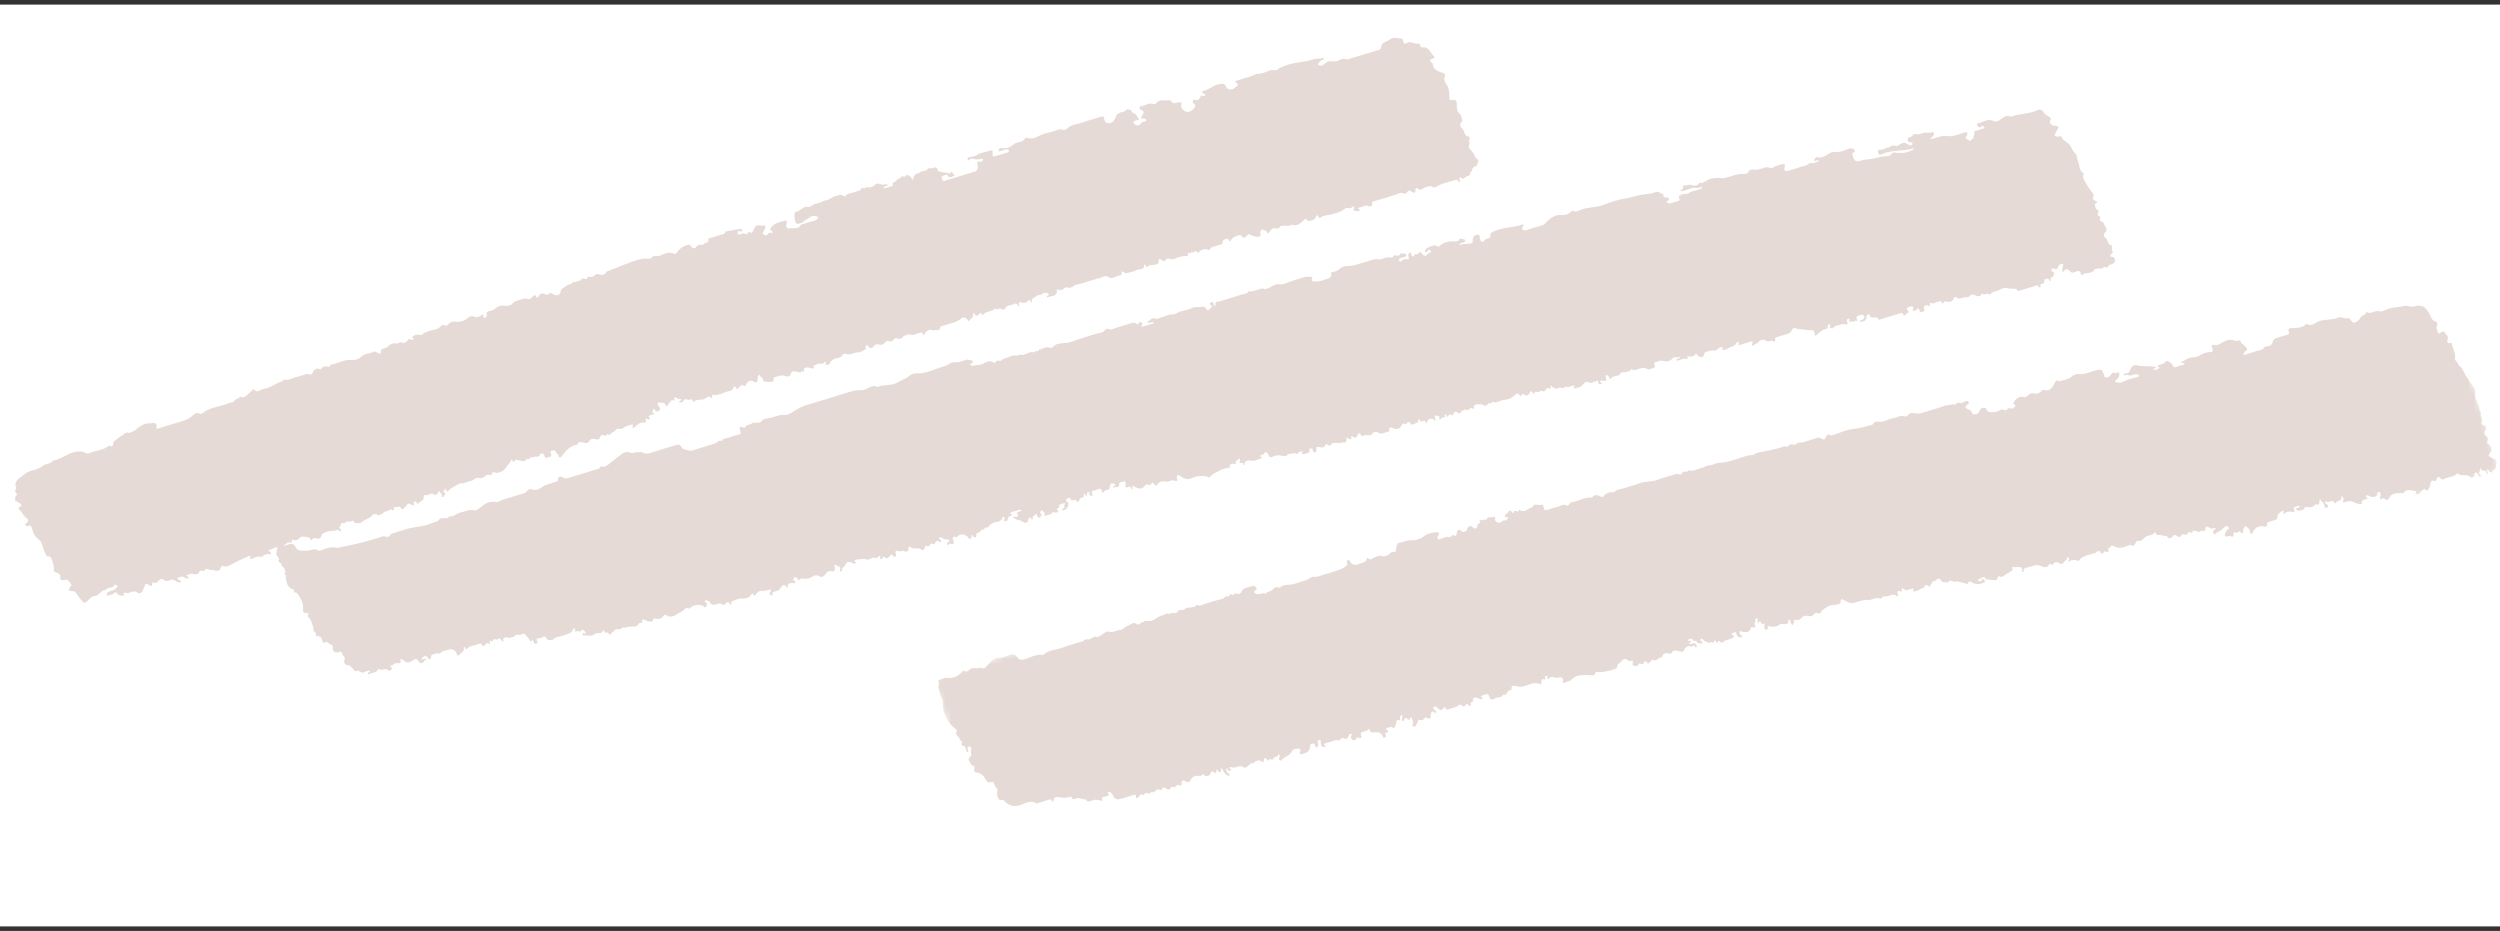
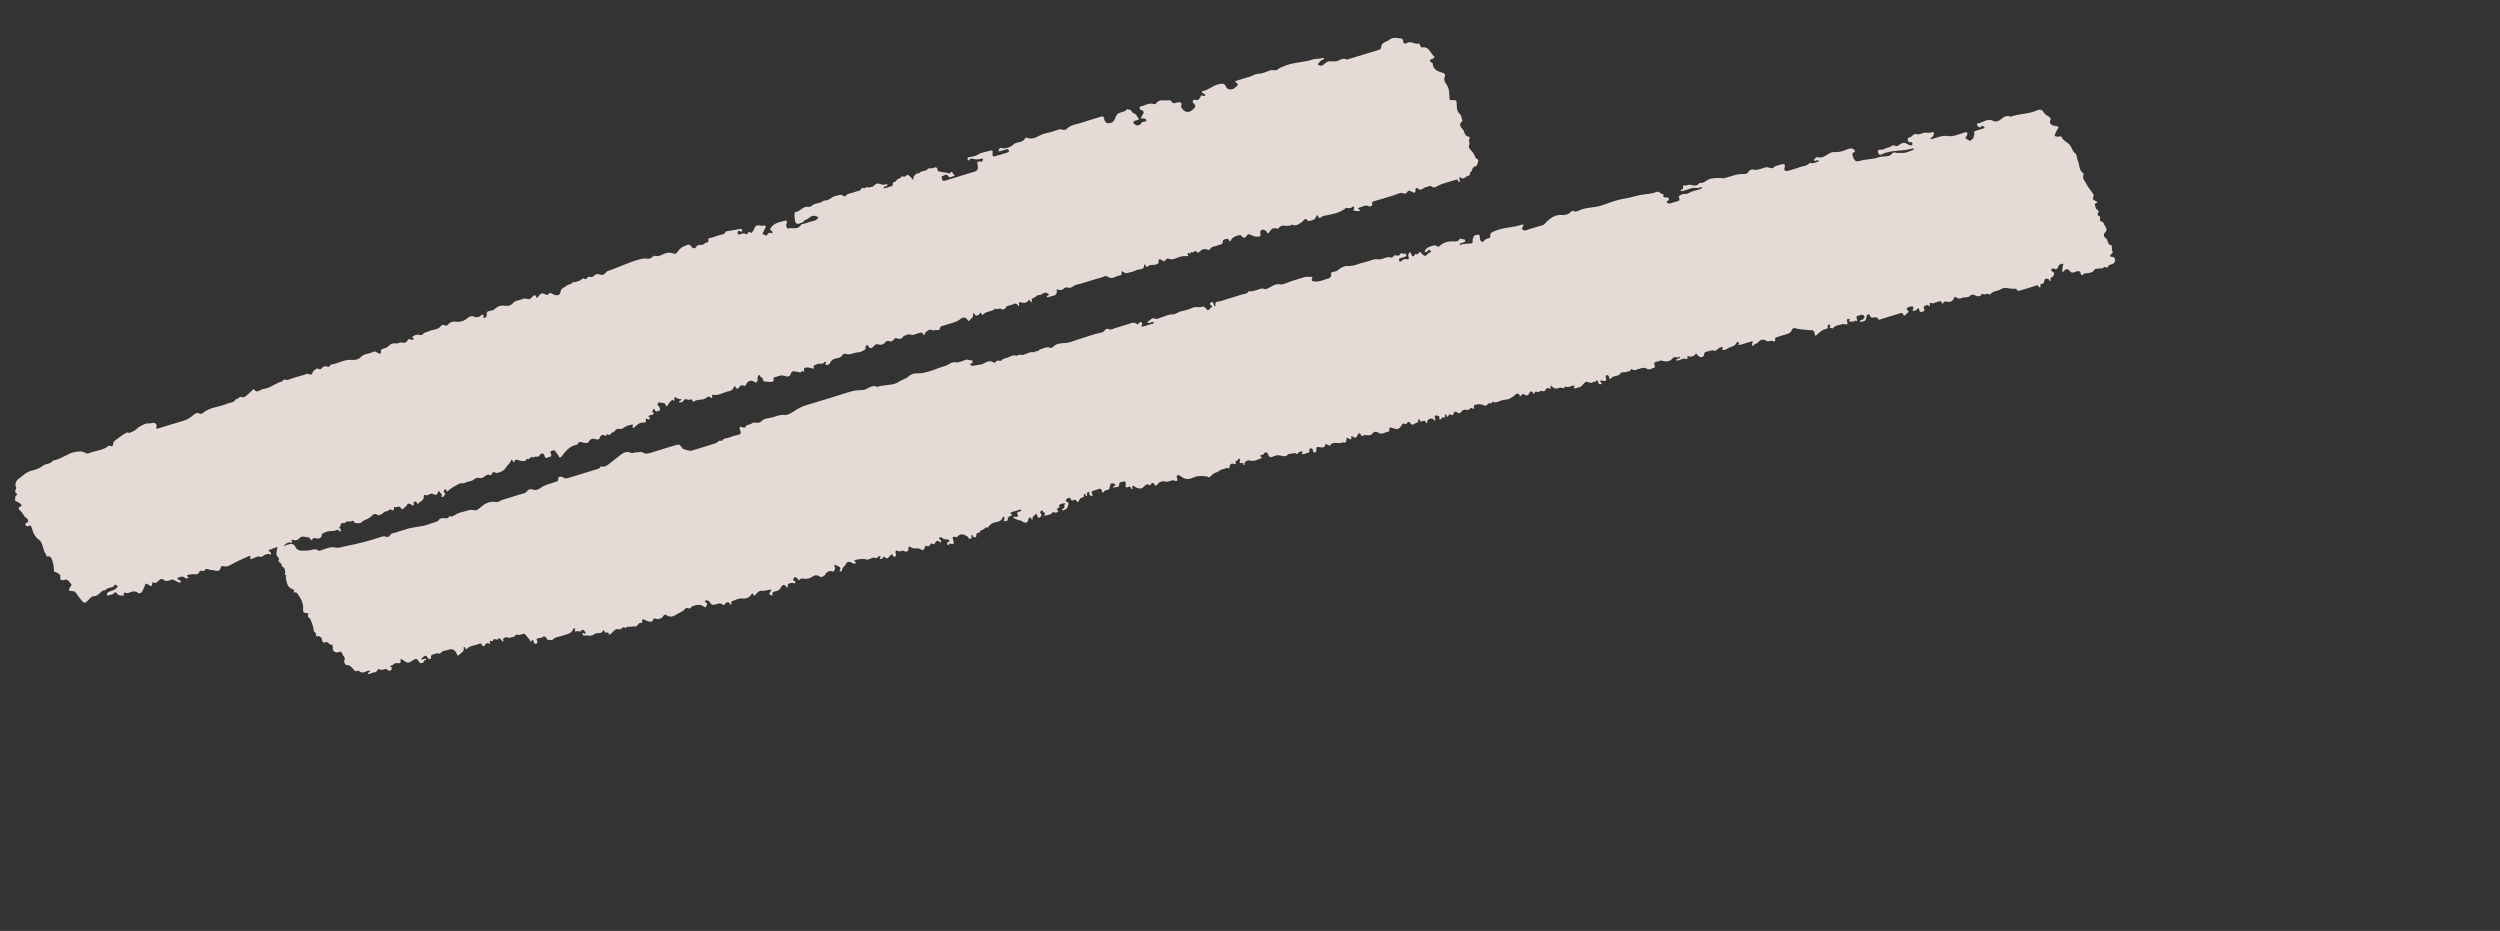
<svg xmlns="http://www.w3.org/2000/svg" width="427" height="159" viewBox="0 0 427 159" fill="none">
  <rect x="0" y="0" width="427" height="159" fill="#333333" stroke="none" />
  <g clip-path="url(#clip0_908_2)">
-     <rect width="427" height="157.443" transform="translate(0 0.785)" fill="white" />
    <path fill-rule="evenodd" clip-rule="evenodd" d="M307.18 28.641C307.725 28.329 308.59 28.472 309.106 27.806C309.572 28.015 309.986 27.767 310.417 27.653C310.553 27.617 310.67 27.559 310.645 27.403C310.639 27.376 310.481 27.372 310.394 27.364C310.201 27.347 309.924 27.677 309.851 27.337C309.821 27.203 310.25 26.793 310.364 26.828C311.317 27.131 311.91 26.465 312.629 26.103C312.989 25.922 313.412 25.973 313.828 25.967C314.47 25.96 315.12 25.649 315.749 25.419C316.103 25.29 316.395 25.328 316.669 25.541C316.835 25.669 316.877 25.954 316.709 26.002C316.273 26.124 316.382 26.357 316.46 26.641C316.691 27.487 316.958 27.707 317.822 27.44C318.807 27.136 319.848 27.248 320.834 26.873C321.353 26.676 321.991 26.766 322.584 26.635C323.061 26.531 323.248 25.867 323.733 26.065C324.146 26.232 324.542 26.071 324.935 26.113C325.502 26.172 326.121 25.814 326.712 25.623C326.788 25.599 326.838 25.501 326.901 25.438C326.825 25.407 326.734 25.332 326.674 25.352C324.948 25.914 323.044 25.525 321.374 26.372C321.02 26.552 320.89 26.388 320.783 26.055C320.634 25.599 321.005 25.509 321.222 25.555C321.61 25.636 321.818 25.432 322.116 25.305C322.332 25.215 322.594 25.254 322.853 25.066C323.073 24.906 323.43 24.703 323.778 24.921C323.965 25.037 324.091 24.938 324.264 24.824C325.141 24.249 325.147 24.26 326.081 24.759C326.122 24.782 326.162 24.81 326.207 24.824C326.416 24.887 326.596 24.822 326.644 24.617C326.671 24.505 326.639 24.315 326.464 24.283C326.335 24.26 326.167 24.342 326.069 24.286C325.749 24.107 325.78 23.491 326.109 23.472C326.619 23.443 326.791 22.739 327.269 22.902C327.802 23.083 328.179 22.745 328.628 22.671C329.074 22.596 329.526 22.798 329.979 22.575C330.202 22.466 330.411 22.753 330.288 22.985C330.184 23.182 330.137 23.435 329.849 23.495C329.789 23.508 329.75 23.623 329.7 23.692C329.787 23.711 329.884 23.763 329.96 23.742C330.33 23.642 330.692 23.516 331.061 23.413C331.545 23.279 331.994 23.132 332.546 23.228C333.586 23.409 334.55 22.914 335.534 22.637C335.664 22.601 335.806 22.493 335.932 22.624C336.078 22.776 336.031 22.935 335.967 23.126C335.906 23.309 335.545 23.46 335.811 23.681C336.024 23.859 336.309 23.954 336.561 24.087C336.63 23.788 337.101 23.714 337.08 23.524C337.046 23.227 337.274 23.003 337.206 22.741C337.142 22.5 337.245 22.405 337.454 22.344C337.867 22.221 338.282 22.102 338.689 21.96C338.801 21.92 339.138 21.914 338.868 21.669C338.775 21.584 338.551 21.33 338.433 21.546C338.166 22.034 337.961 21.596 337.789 21.518C337.633 21.45 337.6 21.105 337.793 21.077C338.693 20.948 339.483 20.128 340.499 20.666C340.904 20.882 341.415 20.649 341.69 20.423C342.225 19.983 342.695 19.625 343.414 19.921C343.482 19.948 343.594 19.876 343.685 19.847C345.069 19.407 346.568 19.463 347.917 18.855C348.39 18.642 348.79 18.68 349.077 19.214C349.215 19.469 349.51 19.661 349.771 19.823C350.097 20.025 350.424 20.111 350.168 20.653C349.998 21.016 350.333 21.342 350.731 21.465C350.895 21.516 351.096 21.466 351.252 21.529C351.423 21.598 351.764 21.628 351.488 21.977C351.343 22.161 351.255 22.39 351.144 22.599C350.811 23.227 350.875 23.34 351.603 23.338C351.816 23.337 352.033 23.132 352.173 23.483C352.417 24.09 353.112 24.251 353.515 24.754C353.877 25.206 353.931 25.819 354.458 26.196C354.735 26.395 354.69 26.99 354.868 27.371C355.214 28.111 355.032 29.079 355.842 29.618C355.873 29.638 355.896 29.715 355.882 29.748C355.564 30.458 356.09 30.884 356.364 31.436C356.627 31.966 356.994 32.398 357.33 32.857C357.505 33.096 357.693 33.342 357.556 33.581C357.296 34.041 357.588 34.165 357.9 34.307C358.277 34.478 358.354 34.615 357.876 34.752C357.828 34.765 357.772 34.926 357.797 34.99C357.925 35.32 357.896 35.709 358.326 35.916C358.748 36.121 357.928 36.64 358.459 36.865C358.938 37.066 358.612 37.372 358.66 37.634C358.693 37.818 359.277 37.907 359.299 38.08C359.367 38.627 360.222 39.05 359.538 39.728C359.235 40.028 359.278 40.432 359.665 40.68C360.136 40.983 359.871 41.867 360.668 41.894C360.769 42.254 360.633 42.646 360.831 43C360.961 43.232 360.714 43.268 360.591 43.395C360.333 43.662 360.388 43.872 360.771 43.887C361.105 43.9 361.157 44.033 361.225 44.26C361.336 44.63 361.174 44.892 360.864 45.065C360.59 45.22 360.19 45.147 360.044 45.533C359.874 45.98 359.465 45.349 359.262 45.701C359.228 45.762 359.151 45.847 359.099 45.843C358.694 45.822 357.787 45.895 357.72 46.049C357.482 46.595 356.945 46.567 356.518 46.667C356.258 46.728 355.975 46.593 355.778 46.912C355.713 47.017 355.438 46.981 355.421 46.863C355.323 46.138 354.897 46.251 354.418 46.449C354.147 46.562 353.84 46.658 353.632 46.401C353.243 45.92 352.898 45.774 352.475 46.368C352.338 46.56 352.277 46.362 352.217 46.259L352.343 45.309C352.448 45.199 352.489 45.035 352.3 45.047C351.969 45.069 351.662 45.182 351.537 45.564C351.414 45.939 351.186 46.1 350.787 45.851C350.715 45.806 350.493 45.871 350.43 45.953C350.295 46.129 350.363 46.312 350.569 46.402C351.062 46.616 350.781 46.901 350.668 47.198C350.582 47.423 350.151 47.313 350.244 47.66C350.28 47.796 350.314 47.982 350.184 48.007C350.038 48.037 350.037 47.785 349.947 47.718C349.621 47.475 349.179 47.623 349.169 47.911C349.156 48.272 349.098 48.452 348.764 48.466C348.254 48.488 348.721 49.1 348.365 49.096C348.174 49.094 348.193 48.601 347.75 48.768C346.945 49.072 346.108 49.292 345.28 49.537C344.948 49.636 344.561 49.895 344.394 49.324C343.909 49.298 343.403 49.344 342.942 49.226C342.452 49.102 342.098 49.175 341.659 49.438C341.118 49.762 340.366 49.684 339.936 50.278C339.908 50.317 339.732 50.314 339.685 50.269C339.376 49.974 339.04 50.438 338.753 50.241C338.347 49.963 338.434 50.608 338.14 50.545C338.058 50.528 337.956 50.625 337.867 50.618C337.376 50.576 336.956 49.982 336.359 50.622C336.129 50.867 335.438 50.699 334.998 50.913C334.703 51.056 334.451 51.009 334.206 50.83C333.986 50.67 333.819 50.645 333.711 50.959C333.523 51.5 333.034 51.625 332.579 51.544C332.257 51.487 332.043 51.407 331.908 51.759C331.859 51.884 331.753 51.92 331.715 51.798C331.532 51.196 331.152 51.53 330.817 51.591C330.463 51.656 330.128 51.98 329.737 51.695C329.724 51.684 329.574 51.801 329.582 51.825C329.876 52.668 329.25 52.031 329.09 52.105C328.786 52.245 328.411 52.268 328.652 52.754C328.795 53.04 328.642 53.161 328.362 53.241C328.101 53.316 327.901 53.35 327.835 53.02C327.731 52.494 327.565 52.565 327.312 52.952C327.252 53.043 327.051 53.06 326.91 53.079C326.807 53.093 326.585 53.154 326.699 52.916C326.81 52.683 326.912 52.406 326.607 52.35C326.303 52.294 325.961 52.424 325.703 52.641C325.659 52.679 325.659 52.862 325.7 52.889C326.42 53.361 325.477 53.487 325.483 53.812C325.485 53.841 325.155 53.952 325.115 53.81C324.975 53.309 324.665 53.473 324.35 53.571C323.388 53.868 322.428 54.166 321.463 54.45C321.249 54.512 320.897 54.734 320.817 54.513C320.545 53.77 319.556 54.709 319.377 53.873C319.342 53.716 319.215 53.652 319.057 53.714C318.977 53.746 318.855 53.806 318.847 53.865C318.734 54.724 318.619 54.86 317.834 54.967C317.761 54.976 317.677 54.915 317.597 54.886C317.658 54.822 317.714 54.751 317.783 54.695C317.816 54.667 317.872 54.665 317.918 54.651C318.009 54.623 318.131 54.621 318.186 54.562C318.331 54.401 318.559 54.179 318.444 54.008C318.346 53.863 318.096 53.689 317.821 53.79C317.6 53.873 317.342 53.9 317.158 54.031C316.973 54.163 317.146 54.374 317.183 54.548C317.281 55.009 317.045 54.843 316.836 54.733C316.66 55.076 316.36 54.879 316.108 54.918C315.464 55.019 316.103 54.524 315.884 54.473C315.766 54.447 315.572 54.461 315.508 54.535C315.321 54.755 315.57 54.97 315.57 55.191C315.57 55.419 315.382 55.473 315.013 55.375C314.928 55.352 314.822 55.3 314.754 55.329C314.203 55.566 313.509 55.499 313.097 56.022C312.936 56.227 312.875 56.012 312.771 56.027C312.158 56.113 312.932 55.418 312.431 55.438C311.888 55.461 312.393 56.091 312.022 56.147C311.235 56.266 310.75 56.803 310.206 57.288C310.045 57.432 309.99 57.317 309.963 57.064C309.931 56.758 309.812 56.296 309.267 56.407C309.201 56.421 307.002 56.201 306.92 56.151C306.578 55.945 306.185 56.022 306.07 56.32C305.819 56.977 305.249 57.033 304.722 57.204C304.358 57.323 303.991 57.432 303.623 57.541C303.342 57.623 303.052 57.671 303.224 58.094C303.27 58.208 303.016 58.388 302.952 58.33C302.568 57.969 302.132 58.478 301.752 58.237C301.126 57.84 300.63 57.987 300.194 58.578C300.075 58.74 299.722 58.63 299.601 58.894C299.545 59.014 299.476 59.155 299.324 59.008C299.264 58.95 299.216 58.823 299.238 58.749C299.308 58.521 299.634 58.176 299.009 58.361C298.55 58.498 298.094 58.648 297.634 58.778C297.411 58.84 297.154 58.954 296.962 58.894C296.745 58.828 297.123 58.629 296.996 58.488C296.872 58.354 296.639 58.447 296.613 58.514C296.329 59.246 295.519 59.182 295.011 59.57C294.833 59.705 294.556 59.79 294.333 59.776C293.891 59.746 294.4 59.446 294.241 59.329C294.183 59.286 294.07 59.309 293.982 59.306C293.468 59.29 293.214 60.019 292.82 59.896C292.282 59.73 291.906 60.003 291.462 60.08C291.157 60.132 291.096 60.267 291.038 60.624C290.962 61.089 290.323 61.161 289.931 60.629C289.563 60.128 289.615 60.572 289.434 60.679C289.196 60.82 288.867 60.964 288.625 60.909C288.297 60.834 288.08 60.665 288.245 61.185C288.257 61.223 288.128 61.351 288.113 61.344C287.511 61.054 287.029 61.535 286.485 61.591C286.417 61.599 286.339 61.53 286.266 61.496C286.329 61.434 286.382 61.351 286.458 61.315C286.587 61.255 286.738 61.242 286.864 61.177C286.915 61.152 286.93 61.046 286.942 60.973C286.945 60.959 286.832 60.906 286.827 60.912C286.524 61.3 286.025 60.71 285.644 61.231C285.198 61.844 284.433 61.792 283.734 61.571C283.724 61.568 283.023 61.771 283.002 61.773C282.577 61.835 282.426 62.043 282.627 62.442C282.699 62.585 282.669 62.76 282.537 62.793C282.136 62.896 281.695 63.261 281.333 63.016C280.79 62.651 280.346 62.909 279.853 63.03C279.502 63.116 279.172 63.372 278.777 63.09C278.437 62.847 278.465 63.716 278.042 63.377C277.715 63.835 277.067 63.282 276.718 63.839C276.401 64.344 275.612 64.111 275.243 64.536C274.994 64.825 274.948 64.813 274.841 64.5C274.783 64.329 274.777 64.112 274.55 64.07C274.469 64.055 274.354 64.1 274.283 64.155C274.183 64.231 274.241 64.303 274.256 64.365C274.411 65.003 274.368 65.113 273.912 65.071C273.694 65.05 273.462 64.843 273.31 65.118C273.198 65.32 273.605 65.254 273.572 65.446C273.541 65.621 273.349 65.649 273.232 65.632C273.004 65.599 273.01 65.364 272.95 65.195C272.818 64.818 272.736 64.943 272.544 65.185C272.451 65.303 272.054 64.998 271.99 65.412C271.735 65.367 271.453 65.375 271.23 65.267C270.893 65.105 270.782 65.259 270.544 65.476C270.293 65.706 270.123 66.074 269.715 66.14C269.481 66.177 269.255 66.333 269.027 66.331C268.484 66.328 269.045 66.025 268.933 65.912C268.882 65.861 268.762 65.852 268.677 65.862C268.23 65.915 267.814 66.334 267.333 65.979C267.155 66.606 266.656 66.067 266.306 66.244C265.924 66.435 265.404 66.451 265.027 65.945C264.844 65.7 264.816 66.011 264.833 66.18C264.842 66.289 264.866 66.531 264.678 66.395C264.138 66.004 264.057 66.624 263.8 66.782C263.496 66.969 263.179 66.572 262.956 66.865C262.724 67.17 262.28 66.594 262.076 67.147C261.954 67.478 261.85 67.126 261.788 67.014C261.659 66.78 261.372 66.823 261.325 66.937C261.089 67.509 260.813 67.781 260.236 67.296C260.192 67.258 259.984 67.361 259.891 67.442C259.781 67.539 259.696 67.878 259.56 67.541C259.331 66.975 258.876 67.316 258.778 67.442C258.59 67.686 258.337 67.757 258.131 67.921C257.653 68.302 257.08 68.239 256.555 68.365C256.029 68.491 255.542 68.931 254.93 68.621C254.804 68.556 254.868 69.003 254.598 68.884C254.124 68.671 254.049 69.444 253.579 69.272C253.245 69.153 252.863 68.984 252.548 69.05C252.247 69.114 251.569 68.976 251.763 69.716C251.794 69.832 251.665 69.895 251.595 69.817C251.157 69.333 250.952 70.273 250.442 69.991C250.202 69.859 249.634 70.11 249.412 70.553C249.391 70.596 249.138 70.582 249.035 70.522C248.69 70.321 248.395 70.134 248.234 70.726C248.1 71.222 247.645 70.501 247.462 70.898C247.25 71.356 247.137 71.211 247.011 70.849C246.974 70.744 246.869 70.78 246.803 70.834C246.633 70.969 247.052 71.341 246.639 71.304C246.437 71.285 246.341 71.21 246.239 71.441C246.151 71.641 245.951 71.679 245.779 71.544C245.752 71.522 245.928 71.219 245.914 71.212C245.719 71.102 245.503 70.941 245.3 70.953C244.943 70.973 245.038 71.248 245.114 71.474C245.158 71.605 245.233 71.791 245.094 71.851C244.972 71.903 244.929 71.67 244.844 71.612C244.491 71.37 243.92 71.546 243.768 71.945C243.731 72.042 243.823 72.255 243.69 72.278C243.536 72.304 243.539 72.077 243.457 71.979C243.257 71.737 243.026 71.943 242.815 71.994C242.449 72.083 242.566 71.571 242.347 71.606C242 71.662 242.403 72.122 242.197 72.123C241.725 72.127 241.246 73.018 240.772 72.143C240.693 71.998 240.426 72.075 240.394 72.149C240.25 72.485 240.068 72.489 239.775 72.339C239.688 72.295 239.533 72.407 239.449 72.55C238.998 73.318 238.723 73.43 237.902 73.131C237.553 73.003 237.254 72.834 237.299 73.428C237.31 73.584 237.279 73.708 237.105 73.735C236.526 73.824 235.983 74.352 235.359 73.864C235.03 73.607 234.545 73.823 234.451 73.984C234.005 74.741 233.2 74.019 232.715 74.477C232.69 74.5 232.509 74.437 232.488 74.382C232.291 73.867 232.009 73.937 231.848 74.354C231.648 74.872 231.406 74.845 231.047 74.568C231.01 74.54 230.962 74.501 230.921 74.504C230.507 74.533 231.088 75.06 230.665 75.032C230.446 75.017 230.251 74.796 230.026 74.741C229.961 74.724 229.999 74.976 229.984 75.102C229.936 75.492 229.764 75.757 229.302 75.53C228.67 75.991 227.661 75.184 227.16 76.149C227.158 76.153 226.854 75.999 226.685 75.933C226.585 75.895 226.438 75.708 226.379 75.956C226.228 76.591 225.757 76.412 225.351 76.368C224.814 76.308 224.818 76.297 224.839 77.017C224.842 77.085 224.782 77.181 224.724 77.218C224.651 77.261 224.539 77.285 224.459 77.264C224.225 77.201 224.261 76.965 224.209 76.799C224.156 76.633 224.059 76.575 223.906 76.59C223.757 76.605 223.613 76.697 223.624 76.842C223.638 77.022 223.762 77.231 223.497 77.297C223.134 77.388 222.8 77.626 222.408 77.56C222.159 77.517 222.827 76.985 222.187 77.116C221.955 77.164 221.769 77.245 221.625 77.485C221.492 77.707 221.343 77.386 221.181 77.379C221.155 77.377 220.004 77.562 219.988 77.586C219.707 78.026 219.358 77.942 218.909 77.845C218.491 77.755 218.016 77.688 217.568 77.925C217.088 78.179 216.695 78.175 216.566 77.497C216.546 77.392 216.097 76.978 215.855 77.549C215.783 77.72 215.373 77.596 215.262 77.853C215.186 78.033 215.815 78.127 215.436 78.251C214.837 78.449 214.269 78.87 213.54 78.653C213.218 78.556 212.795 78.692 212.571 79.034C212.517 79.115 212.703 79.294 212.564 79.416C212.536 79.439 212.428 79.373 212.358 79.348C212.62 78.767 211.356 79.458 211.802 78.698C211.845 78.625 211.768 78.407 211.683 78.353C211.476 78.219 211.498 78.473 211.443 78.557C211.331 78.729 210.925 78.663 211.055 79.021C211.102 79.15 211.084 79.358 210.951 79.302C210.273 79.015 210.012 79.271 209.995 79.933C209.995 79.953 209.906 79.998 209.877 79.985C209.447 79.809 209.111 80.125 208.737 80.182C208.32 80.245 208.133 80.603 207.728 80.689C207.336 80.772 206.977 81.147 206.672 81.457C206.506 81.627 206.441 81.507 206.348 81.463C205.88 81.24 204.583 81.239 204.059 81.472C202.899 81.988 202.481 81.952 201.518 81.241C201.394 81.149 201.277 81.117 201.138 81.182C200.889 81.297 200.972 81.48 201.042 81.652C201.184 82.006 201.021 82.297 200.694 82.124C200.095 81.808 199.659 82.433 199.064 82.257C198.555 82.106 197.954 82.258 197.627 82.84C197.595 82.897 197.45 82.922 197.362 82.914C197.094 82.891 197.187 82.341 196.757 82.515C196.559 82.594 196.551 83.076 196.143 82.766C196.004 82.66 195.67 82.776 195.521 82.967C194.992 83.645 194.418 83.502 193.81 83.115C193.501 82.918 193.292 82.856 193.436 83.368C193.475 83.507 193.307 83.584 193.183 83.457C193.123 83.396 193.146 83.258 193.087 83.198C192.815 82.927 192.384 83.496 192.251 83.134C192.196 82.985 192.347 82.628 192.235 82.367C192.204 82.295 192.073 82.186 192.046 82.201C191.744 82.364 191.159 82.223 191.164 82.693C191.173 83.451 190.525 83.061 190.251 83.297C190.19 83.349 190.091 83.219 190.149 83.135C190.175 83.098 190.205 83.063 190.239 83.036C190.341 82.953 190.681 82.995 190.443 82.737C190.332 82.617 190.106 82.535 189.941 82.549C189.678 82.571 189.675 82.623 189.496 83.365C189.479 83.437 189.474 83.546 189.427 83.571C189.11 83.742 188.677 83.661 188.466 84.087C188.381 84.259 188.248 84.082 188.223 83.958C188.149 83.586 188.024 83.344 187.566 83.549C187.306 83.666 187.022 83.735 186.743 83.804C186.407 83.887 186.449 84.083 186.521 84.334C186.556 84.453 186.772 84.701 186.426 84.704C186.286 84.705 186.105 84.553 186.022 84.421C185.97 84.338 186.313 84.103 185.961 84.059C185.789 84.037 185.576 84.141 185.654 84.404C185.693 84.536 185.715 84.653 185.558 84.722C185.301 84.834 185.51 84.026 185.075 84.484C185.278 84.899 184.959 84.947 184.683 85.03C184.306 85.144 184.368 85.653 184.102 85.755C183.908 85.83 183.842 85.137 183.372 85.423C183.214 85.518 183.026 85.552 182.915 85.302C182.688 84.792 182.312 85.117 182.133 85.284C181.908 85.495 182.147 85.681 182.377 85.798C182.446 85.834 182.54 85.949 182.525 86.002C182.406 86.44 182.346 86.928 181.802 87.092C181.671 87.131 181.496 87.243 181.413 87.095C181.341 86.964 181.496 86.893 181.628 86.848C182.013 86.716 181.615 86.325 181.867 86.137C181.986 86.049 181.95 85.933 181.809 85.957C181.458 86.016 181.066 86.011 180.845 86.378C181.397 86.716 179.953 86.84 180.743 87.233C180.859 87.291 180.65 87.396 180.57 87.481C180.3 87.766 179.914 87.217 179.623 87.676C179.485 87.893 179.04 87.935 178.726 88.03C178.092 88.223 178.509 87.814 178.489 87.637C178.483 87.584 178.338 87.525 178.247 87.509C178.06 87.476 178.199 86.961 177.856 87.237C177.765 87.312 177.495 87.496 177.815 87.773C178.017 87.947 177.71 88.427 177.463 88.419C177.213 88.411 177.196 88.21 177.144 88.037C176.969 87.457 176.895 87.885 176.684 88.039C176.478 88.188 176.338 88.226 176.374 88.539C176.411 88.847 176.228 88.795 176.108 88.574C176.029 88.429 176.039 88.237 175.772 88.467C175.496 88.705 175.737 89.339 175.063 89.272C174.681 89.234 174.417 88.866 174.2 88.874C173.756 88.888 173.518 88.585 173.168 88.492C173.045 88.459 173.031 88.392 173.136 88.295C173.168 88.264 173.22 88.224 173.252 88.231C173.742 88.354 174.026 88.329 173.751 87.707C173.651 87.478 173.919 87.433 174.096 87.376C174.225 87.335 174.435 87.336 174.422 87.165C174.411 87.011 174.243 87.03 174.11 87.076C173.975 87.124 173.836 87.161 173.699 87.203C173.378 87.301 173.044 87.369 172.74 87.504C172.161 87.76 173.131 87.822 172.82 88.009C172.485 88.211 172.004 88.25 172.126 88.839C172.133 88.873 171.711 89.104 171.502 88.97C171.313 88.847 171.648 88.686 171.579 88.517C171.545 88.435 171.508 88.349 171.451 88.283C171.364 88.183 171.307 88.22 171.263 88.357C171.098 88.86 170.719 89.093 170.209 89.16C169.632 89.234 169.101 89.525 168.834 89.97C168.615 90.334 168.329 89.917 168.232 90.162C168.124 90.434 167.886 90.449 167.669 90.528C167.409 90.623 167.388 91.002 167.041 91.022C166.726 91.042 166.755 91.246 166.761 91.518C166.768 91.789 166.481 91.852 166.244 91.691C166.135 91.615 166.244 91.268 165.946 91.432C165.894 91.462 165.984 91.694 165.945 91.811C165.875 92.018 165.689 92.096 165.5 91.985C165.399 91.925 165.382 91.728 165.281 91.665C164.712 91.305 164.12 91.004 163.534 91.641C163.429 91.756 163.391 91.793 163.233 91.733C162.73 91.542 162.641 91.772 162.788 92.203C162.834 92.338 162.895 92.472 162.908 92.609C162.944 92.951 162.731 92.984 162.469 92.914C162.379 92.89 162.286 92.779 162.218 92.797C162.079 92.834 162.166 93.237 161.884 93.051C161.737 92.953 161.703 92.715 161.91 92.59C162.1 92.474 162.419 92.47 161.994 92.197C161.696 92.004 161.341 92.233 161.07 91.972C160.908 91.818 160.622 91.653 160.439 91.868C160.181 92.171 160.749 92.088 160.723 92.324C160.714 92.411 160.738 92.504 160.713 92.585C160.689 92.666 160.598 92.658 160.501 92.574C160.029 92.162 159.851 92.475 159.625 92.875C159.48 93.132 159.137 92.627 158.932 92.931C158.803 93.122 158.732 93.362 158.426 93.309C158.29 93.286 158.161 93.025 158.024 93.348C157.732 94.04 157.679 94.093 157.206 93.79C156.67 93.447 155.976 93.921 155.492 93.394C155.411 93.306 155.073 93.454 155.137 93.672C155.313 94.269 154.603 94.242 154.579 94.216C154.201 93.828 153.769 94.336 153.356 94.109C153.028 93.928 152.854 94.187 152.987 94.554C153.05 94.724 153.148 94.919 152.914 95.031C152.734 95.118 152.546 95.13 152.48 94.866C152.449 94.741 152.368 94.574 152.232 94.733C152.11 94.876 151.923 94.975 151.847 95.09C151.655 95.375 151.522 95.465 151.221 95.251C151.125 95.183 150.949 94.922 150.802 95.231C150.711 95.423 150.552 95.549 150.366 95.46C150.096 95.332 150.496 95.179 150.397 95.044C150.36 94.995 150.226 94.986 150.144 95.002C149.893 95.05 149.838 95.525 149.387 95.257C149.196 95.144 148.765 95.412 148.447 95.517C148.217 95.595 148.013 95.647 147.777 95.499C147.62 95.401 146.36 95.537 146.126 95.635C145.653 95.835 146.063 95.884 146.171 96.03C146.261 96.15 146.107 96.246 145.968 96.273C145.704 96.323 145.543 96.107 145.328 96.027C144.973 95.892 144.652 95.955 144.5 96.301C144.311 96.733 143.746 96.956 143.806 97.524C143.807 97.539 143.633 97.599 143.544 97.593C143.415 97.585 143.369 97.508 143.419 97.429C143.815 96.78 143.167 96.779 142.87 96.57C142.614 96.389 142.431 96.392 142.553 96.776C142.628 97.01 142.676 97.228 142.497 97.429C142.428 97.506 142.472 97.693 142.227 97.608C141.583 97.386 141.191 97.692 140.859 98.249C140.798 98.353 140.312 98.687 140.016 98.47C139.533 98.115 139.04 98.28 138.692 98.53C138.225 98.864 137.734 98.883 137.262 98.839C136.96 98.811 136.818 98.763 136.563 99.016C136.244 99.332 136.346 98.648 136.054 98.692C135.916 98.713 135.772 98.377 135.63 98.687C135.551 98.86 135.265 99.062 135.688 99.202C135.772 99.23 135.86 99.435 135.839 99.539C135.789 99.787 135.644 99.56 135.541 99.569C135.072 99.611 134.458 99.458 134.531 100.275C134.54 100.383 134.405 100.41 134.336 100.296C133.94 99.644 133.598 99.902 133.344 100.39C133.172 100.717 132.938 100.866 132.601 100.96C132.278 101.051 131.801 100.999 131.952 101.623C132.004 101.832 131.753 101.675 131.666 101.628C131.567 101.575 131.366 101.584 131.412 101.401C131.445 101.268 131.542 101.15 131.608 101.024C131.686 100.874 131.866 100.641 131.493 100.71C130.999 100.802 130.55 100.98 130.003 100.904C129.718 100.864 129.281 101.259 129.052 101.559C128.745 101.962 128.759 101.66 128.648 101.473C128.584 101.365 128.494 101.291 128.371 101.482C127.967 102.105 127.427 102.305 126.648 102.217C126.17 102.163 125.647 102.492 125.141 102.639C124.907 102.706 124.869 102.838 124.922 103.054C124.945 103.142 124.886 103.437 124.765 103.244C124.352 102.577 124.06 102.872 123.726 103.291C123.594 103.458 123.478 103.282 123.396 103.227C123.094 103.017 122.793 103.02 122.465 103.161C121.931 103.39 121.478 103.394 121.182 102.779C121.119 102.646 120.866 102.587 120.688 102.531C120.617 102.508 120.488 102.562 120.43 102.622C120.271 102.787 120.449 102.833 120.556 102.89C120.753 102.994 120.839 103.163 120.709 103.34C120.609 103.475 120.631 103.914 120.289 103.65C119.636 103.146 118.992 103.279 118.29 103.534C118.009 103.636 117.907 104.137 117.406 103.847C117.141 103.693 116.91 104.168 116.651 104.335C116.352 104.528 116.018 104.667 115.713 104.854C115.214 105.162 114.554 105.582 113.873 105.094C113.56 104.87 113.387 105.036 113.213 105.325C113.014 105.655 112.37 105.839 111.953 105.663C111.691 105.554 111.616 105.66 111.577 105.839C111.491 106.224 111.2 106.167 110.93 106.179C110.867 106.181 110.495 106.062 110.336 105.976C109.97 105.78 109.585 105.566 109.691 106.305C109.697 106.343 109.661 106.388 109.645 106.43C108.997 106.115 108.949 107.199 108.343 106.982L107.223 107.08C106.931 106.905 106.981 107.229 106.87 107.317C106.41 106.737 106.149 107.698 105.61 107.471C105.182 107.29 104.712 107.905 104.389 108.201C103.961 108.596 104.039 108.247 103.893 108.08C103.731 107.894 103.304 108.258 103.231 107.799C103.22 107.731 103.104 107.682 103.036 107.624C102.808 108.464 101.942 107.906 101.492 108.326C100.966 108.816 100.256 108.412 99.647 108.572C99.626 108.578 99.513 108.356 99.502 108.234C99.492 108.1 99.575 108.081 99.68 108.145C100.105 108.407 100.079 108.048 99.938 107.902C99.795 107.753 99.55 107.279 99.21 107.826C99.162 107.903 98.652 107.732 98.341 107.862C98.235 107.906 98.138 107.822 98.205 107.627C98.382 107.114 97.887 107.419 97.881 107.44C97.67 108.245 96.933 108.258 96.332 108.5C95.648 108.774 94.816 108.708 94.296 109.362C93.979 109.207 93.472 109.505 93.312 108.934C93.278 108.814 92.889 108.658 92.847 108.698C92.534 109.01 92.147 108.965 91.772 109.052C91.5 109.115 91.761 109.434 91.78 109.638C91.794 109.792 91.751 109.891 91.582 109.948C91.415 110.005 91.307 109.954 91.237 109.822C91.154 109.659 91.124 109.465 91.018 109.323C90.825 109.065 90.752 109.985 90.515 109.399C90.406 109.13 90.205 108.974 90.041 108.769C89.598 108.214 89.649 108.195 89.288 108.272C88.98 108.337 88.716 108.546 88.338 108.399C88.052 108.287 87.957 108.814 87.593 108.806C87.283 108.8 87.005 109.089 86.647 108.87C86.442 108.744 86.197 108.909 85.999 109.023C85.781 109.15 86.198 109.52 85.846 109.552C85.648 109.57 85.675 109.138 85.386 109.1C85.296 109.089 85.217 109.018 85.132 108.974C85.016 109.494 84.642 109.128 84.398 109.164C84.163 109.2 84.29 109.624 83.919 109.491C83.397 109.306 83.761 109.709 83.718 109.843C83.678 109.967 83.62 110.016 83.541 109.961C83.133 109.671 82.984 109.95 82.783 110.25C82.7 110.373 82.41 110.42 82.33 110.165C82.226 109.83 82.014 109.878 81.786 109.981C81.112 110.285 80.288 110.222 79.733 110.829C79.592 110.982 79.523 110.814 79.478 110.691C79.402 110.483 79.142 110.395 79.198 110.643C79.339 111.273 78.815 111.434 78.54 111.746C78.228 112.098 78.172 112.057 77.917 111.485C77.726 111.056 77.179 110.759 76.762 110.934C76.218 111.163 75.498 111.036 75.15 111.684C74.735 111.45 74.355 111.679 73.962 111.776C73.701 111.841 73.609 111.93 73.616 112.247C73.625 112.622 73.318 112.725 73.096 112.384C72.808 111.943 72.57 111.851 72.209 112.304C72.141 112.388 71.914 112.431 71.969 112.553C72.033 112.691 72.217 112.598 72.354 112.569C72.486 112.542 72.715 112.486 72.742 112.532C72.907 112.825 72.527 112.717 72.484 112.828C72.232 113.47 71.684 113.298 71.515 112.977C71.14 112.26 70.823 112.595 70.401 112.861C69.709 113.299 69.583 113.264 68.916 112.81C68.771 112.712 68.265 112.187 68.445 113.028C68.486 113.222 68.163 113.313 68.008 113.289C67.65 113.233 67.366 113.238 67.124 113.563C67.026 113.694 66.713 113.59 66.662 113.824C66.622 114.002 67 113.908 66.932 114.155C66.821 114.559 66.522 114.705 66.214 114.415C66.039 114.251 65.933 114.238 65.748 114.289C65.438 114.374 65.166 114.489 64.805 114.316C64.424 114.134 64.466 114.816 64.052 114.826C63.73 114.834 63.41 115.005 63.089 115.102C62.959 115.141 62.811 115.18 62.83 114.974C62.835 114.917 62.969 114.876 63.038 114.821C63.105 114.766 63.166 114.699 63.23 114.638C63.158 114.604 63.079 114.53 63.015 114.541C62.829 114.577 62.63 114.615 62.468 114.708C61.968 114.996 61.556 114.872 61.176 114.504C60.559 114.943 60.401 114.241 60.092 114.026C59.933 113.916 59.763 113.611 59.584 113.631C58.879 113.708 58.702 113.077 58.823 112.794C59.057 112.246 58.599 112.1 58.509 111.771C58.347 111.181 58.079 111.302 57.675 111.422C57.316 111.529 56.788 111.171 56.84 110.819C56.885 110.514 56.745 110.071 56.701 110.088C56.188 110.282 56.065 109.42 55.544 109.711C55.272 109.864 55.108 109.739 55.052 109.446C54.956 108.943 54.737 108.581 54.123 108.666C54.056 108.675 53.977 108.604 53.904 108.571C54.247 108.092 53.485 107.997 53.563 107.572C53.616 107.281 53.08 105.732 52.858 105.578C52.56 105.372 52.504 105.218 52.669 104.899C52.779 104.685 52.557 104.76 52.444 104.745C51.963 104.677 51.702 104.65 51.77 103.92C51.856 102.988 51.306 102.081 50.737 101.295C50.647 101.169 50.333 101.2 50.123 101.158C50.248 100.962 50.389 100.778 50.027 100.662C48.971 100.326 48.967 99.38 48.793 98.534C49.175 98.235 48.462 98.2 48.651 97.95C48.869 97.664 48.609 97.42 48.596 97.156C48.578 96.821 48.072 96.85 48.114 96.542C48.174 96.093 47.343 96.126 47.635 95.52C47.75 95.281 47.234 95.044 47.212 94.661C47.187 94.248 47.322 93.879 47.389 93.491C47.445 93.16 47.493 92.883 47.525 92.822C47.637 92.609 47.724 92.532 47.865 92.805C48.157 93.369 48.618 93.218 49.077 93.054C49.693 92.835 50.146 92.723 50.541 93.535C50.882 94.234 51.845 94.026 52.523 94.033C53.142 94.039 53.737 93.569 54.409 94.039C54.578 94.157 55.028 93.894 55.346 93.799C55.964 93.614 56.567 93.356 57.24 93.514C57.849 93.657 58.411 93.403 58.996 93.29C61.146 92.876 63.261 92.339 65.33 91.626C65.758 91.479 66.29 92.004 66.608 91.446C66.871 90.985 67.345 91.07 67.719 90.916C68.16 90.734 68.641 90.65 69.088 90.481C70.545 89.93 72.16 90.048 73.594 89.404C74.09 89.181 74.721 89.245 75.063 88.673C75.135 88.553 75.41 88.533 75.597 88.501C75.996 88.433 76.51 88.752 76.743 88.146C77.284 88.385 77.616 87.979 78.035 87.769C78.456 87.557 78.937 87.447 79.402 87.34C79.887 87.229 80.305 86.965 80.894 87.138C81.502 87.316 82.006 86.677 82.438 86.351C83.163 85.802 83.916 85.615 84.711 85.743C85.194 85.82 85.389 85.499 85.726 85.398C86.735 85.094 87.749 84.801 88.748 84.466C89.217 84.31 89.766 84.327 90.092 83.792C90.198 83.617 90.68 83.484 90.875 83.574C91.451 83.838 92.007 83.591 92.343 83.334C93.089 82.764 93.963 82.639 94.785 82.334C95.074 82.227 95.406 82.255 95.327 81.716C95.29 81.46 95.823 81.289 96.128 81.52C96.543 81.834 96.923 81.682 97.33 81.557C98.749 81.12 100.171 80.692 101.589 80.251C101.981 80.129 102.44 80.105 102.63 79.639C103.335 79.895 103.829 79.398 104.264 79.045C104.705 78.686 105.183 78.336 105.623 77.988C106.18 77.55 106.862 76.905 107.75 77.342C108.01 77.47 108.203 77.312 108.426 77.276L109.655 77.196C110.208 77.66 110.782 77.46 111.382 77.267C112.704 76.84 114.034 76.441 115.366 76.045C116.03 75.848 116.034 75.863 116.616 76.631C116.692 76.733 117.891 77.042 118.063 76.99C119.439 76.573 120.817 76.166 122.184 75.722C122.553 75.603 122.774 75.069 123.287 75.325C123.576 74.766 124.196 74.897 124.653 74.694C125.089 74.502 125.557 74.355 126.025 74.276C126.59 74.179 126.593 73.92 126.418 73.487C126.205 72.958 126.364 72.747 126.929 73.015C127.082 73.088 127.274 73.041 127.308 72.954C127.502 72.447 128.06 72.597 128.362 72.347C128.878 71.922 129.568 72.542 130.119 71.882C130.45 71.484 131.254 71.447 131.859 71.304C132.57 71.134 133.218 70.767 134.032 70.877C134.433 70.932 134.971 70.655 135.434 70.353C136.104 69.916 136.812 69.471 137.614 69.233C140.094 68.493 142.568 67.74 145.035 66.961C145.705 66.749 146.366 66.616 147.068 66.636C147.37 66.644 147.64 66.603 147.969 66.435C148.498 66.166 149.131 65.709 149.834 66.084C151.02 65.628 152.418 65.939 153.486 65.228C154.051 64.853 154.732 64.731 155.246 64.24C155.555 63.944 156.118 63.754 156.554 63.77C158.325 63.837 159.836 62.944 161.459 62.493C162.023 62.337 162.446 61.766 163.182 61.885C163.849 61.992 164.453 61.584 165.09 61.425C165.374 61.355 165.58 61.593 165.891 61.529C166.1 61.486 166.248 61.907 165.991 62.02C165.415 62.274 165.789 62.353 166.029 62.477C166.086 62.505 167.723 62.227 167.781 62.197C168.399 61.889 168.995 61.441 169.728 61.905C169.831 61.971 169.938 62.059 170.033 61.858C170.274 61.355 170.898 61.767 171.048 61.575C171.365 61.166 171.8 61.207 172.173 61.051C172.569 60.885 173.099 60.579 173.382 60.714C173.801 60.913 173.996 60.445 174.405 60.612C174.711 60.736 175.21 60.412 175.621 60.282C175.962 60.173 176.297 60.036 176.655 60.21C176.777 59.778 177.415 60.197 177.502 59.707C178.134 59.619 178.697 59.103 179.4 59.413C179.499 59.456 179.716 59.383 179.799 59.292C180.422 58.617 181.209 58.629 182.051 58.575C182.794 58.528 183.518 58.164 184.252 57.94C185.58 57.534 186.893 57.044 188.247 56.767C188.717 56.67 188.753 55.898 189.407 56.23C189.795 56.426 190.216 56.091 190.619 55.988C191.083 55.869 191.537 55.712 191.996 55.572C192.407 55.446 192.834 55.352 193.228 55.185C193.589 55.031 193.862 55.136 194.154 55.315C194.246 55.371 194.369 55.51 194.463 55.285C194.571 55.025 194.787 54.913 195.01 55.1C195.16 55.225 195.07 55.428 194.98 55.612C194.866 55.847 195.093 55.799 195.191 55.773C195.561 55.675 195.937 55.583 196.288 55.433C196.557 55.319 197.064 55.426 197.025 55.028C197.008 54.855 196.533 55.13 196.26 55.154C196.173 55.162 196.03 55.179 196.004 55.137C195.91 54.977 196.071 54.959 196.168 54.88C196.509 54.599 196.745 54.194 197.339 54.444C197.58 54.545 197.968 54.331 198.282 54.24C198.926 54.051 199.569 53.69 200.205 53.699C200.843 53.707 201.217 53.267 201.762 53.161C202.417 53.034 203.079 52.85 203.68 52.57C204.229 52.313 204.782 52.568 205.307 52.389C205.582 52.296 205.768 52.495 205.942 52.618C206.099 52.731 206.094 53.094 206.425 52.93C206.664 52.811 206.761 52.538 207.011 52.388C207.223 52.26 206.901 52.234 206.83 52.159C206.647 51.964 206.541 51.78 206.856 51.624C207.079 51.516 207.196 51.638 207.259 51.849C207.298 51.98 207.341 52.116 207.417 52.226C207.504 52.351 207.634 52.31 207.604 52.175C207.419 51.35 208.164 51.556 208.509 51.434C209.635 51.031 210.803 50.744 211.932 50.349C212.398 50.185 213.01 50.28 213.297 49.72C213.81 49.881 214.258 49.615 214.734 49.514C215.129 49.431 215.489 49.121 215.954 49.38C216.102 49.461 216.41 49.313 216.623 49.22C217.258 48.943 217.735 48.429 218.607 48.563C219.243 48.66 219.971 48.203 220.659 47.993C221.391 47.769 222.127 47.555 222.855 47.316C223.179 47.21 223.494 47.309 223.785 47.289C224.352 47.253 224.149 47.409 224.041 47.704C223.987 47.853 224.105 48.012 224.356 48.056C225.34 48.229 226.176 47.718 227.074 47.502C227.14 47.486 227.163 47.328 227.234 47.288C227.58 47.101 227.089 46.605 227.561 46.473C227.884 46.382 228.285 46.365 228.506 46.162C228.978 45.73 229.553 45.402 230.111 45.434C231.247 45.499 232.2 44.953 233.245 44.742C233.967 44.597 234.603 44.17 235.421 44.293C236.128 44.4 236.79 43.721 237.584 43.991C237.916 44.104 238.066 43.506 238.324 43.599C238.648 43.718 239.035 43.652 239.1 43.506C239.281 43.098 239.497 43.32 239.736 43.331C239.921 43.34 240.096 43.242 240.176 43.507C240.256 43.776 240.082 43.828 239.896 43.886C239.622 43.971 239.34 44.038 239.075 44.146C238.938 44.201 238.905 44.341 238.967 44.494C239.03 44.648 239.183 44.756 239.278 44.654C239.608 44.305 239.954 44.148 240.439 44.3C240.582 44.345 240.656 44.159 240.622 44.005C240.575 43.785 240.416 43.572 240.603 43.344C240.681 43.249 240.757 43.152 240.833 43.056C240.888 43.124 240.971 43.184 240.994 43.262C241.179 43.913 241.423 43.976 241.752 43.34C242.043 43.556 242.183 43.418 242.353 43.151C242.43 43.03 242.656 43.031 242.808 43.249C243.164 43.763 243.562 43.898 243.953 43.244C243.989 43.184 244.138 43.2 244.219 43.153C244.489 42.995 244.51 42.948 244.334 42.856C244.222 42.798 244.078 42.484 243.902 42.773C243.796 42.949 243.642 43.142 243.484 43.054C243.145 42.864 243.529 42.69 243.587 42.521C243.678 42.257 244.918 41.822 245.197 41.925C245.41 42.004 245.636 42.255 245.84 42.057C246.6 41.324 247.504 41.16 248.509 41.24C248.729 41.258 249.12 41.16 249.165 41.03C249.374 40.413 249.818 41.08 250.062 40.821C250.118 40.888 250.186 40.949 250.228 41.022C250.319 41.179 250.237 41.299 250.095 41.354C249.874 41.443 249.635 41.489 249.413 41.577C249.351 41.601 249.322 41.707 249.277 41.775C249.319 41.797 249.374 41.849 249.401 41.837C250.01 41.575 250.663 41.669 251.292 41.576C251.783 41.503 251.358 41.023 251.588 40.749C251.709 40.607 251.598 40.292 251.967 40.181C252.665 39.972 252.744 40.006 252.771 40.779C252.785 41.168 253.214 41.466 253.392 41.215C253.643 40.857 253.969 40.766 254.322 40.665C254.493 40.616 254.557 40.514 254.536 40.367C254.445 39.739 254.896 39.639 255.351 39.442C256.84 38.801 258.499 38.909 260 38.339C260.065 38.315 260.164 38.384 260.247 38.409C260.202 38.492 260.151 38.574 260.112 38.66C260.043 38.818 259.981 38.979 259.916 39.138C260.132 39.204 260.283 39.434 260.561 39.346C261.52 39.045 262.478 38.733 263.45 38.474C263.803 38.379 263.967 38.073 264.162 37.878C264.837 37.205 265.68 36.664 266.58 36.721C267.271 36.765 267.863 36.667 268.338 36.157C268.449 36.039 268.619 35.946 268.688 35.999C269.077 36.291 269.445 36.072 269.762 35.925C270.979 35.36 272.343 35.516 273.589 35.078C274.853 34.633 276.128 34.131 277.439 33.935C278.605 33.759 279.704 33.325 280.843 33.2C281.54 33.122 282.233 33.066 282.859 32.798C283.442 32.55 283.656 33.272 284.145 33.13C283.877 33.933 284.54 33.635 284.878 33.751C285.084 33.82 285.122 34.03 284.99 34.207C284.9 34.331 284.549 34.321 284.67 34.512C284.761 34.653 285.013 34.835 285.289 34.745C285.654 34.625 286.017 34.495 286.39 34.413C286.792 34.324 286.977 34.168 286.782 33.745C286.633 33.422 286.931 33.414 287.117 33.282C287.526 32.991 288.02 33.263 288.457 32.961C288.868 32.677 289.427 32.602 289.922 32.44C290.15 32.365 290.384 32.309 290.607 32.222C290.669 32.197 290.697 32.091 290.742 32.023C290.654 32.006 290.542 31.945 290.485 31.978C289.967 32.274 289.392 31.945 288.859 32.161C288.372 32.359 287.856 32.482 287.349 32.629C287.269 32.652 287.118 32.653 287.097 32.612C287.007 32.452 287.133 32.384 287.27 32.363C287.726 32.295 287.188 31.589 287.673 31.674C288.078 31.744 288.392 31.461 288.8 31.581C289.317 31.733 289.894 31.823 290.276 31.238C291.049 31.399 291.482 30.662 292.179 30.525C292.866 30.389 293.528 30.356 294.196 30.435C294.457 30.466 294.654 30.383 294.872 30.329C295.816 30.097 296.702 29.647 297.73 29.726C298.03 29.749 298.482 29.676 298.7 29.26C298.842 28.985 299.251 28.904 299.447 28.96C300.098 29.146 300.634 28.83 301.211 28.691C301.304 28.668 301.396 28.641 301.485 28.606C301.971 28.415 302.587 28.913 302.85 28.66C303.281 28.247 303.792 28.245 304.26 28.086C304.488 28.008 305.043 27.877 304.81 28.627C304.644 29.163 304.956 29.311 305.559 29.136C306.064 28.989 306.567 28.829 307.18 28.641" fill="#E5DAD5" />
    <mask id="mask0_908_2" style="mask-type:alpha" maskUnits="userSpaceOnUse" x="159" y="37" width="268" height="122">
      <path fill-rule="evenodd" clip-rule="evenodd" d="M159.409 115.666L413.95 37.845L426.962 80.407L172.422 158.228L159.409 115.666Z" fill="white" />
    </mask>
    <g mask="url(#mask0_908_2)">
-       <path fill-rule="evenodd" clip-rule="evenodd" d="M385.031 60.1C385.516 59.782 386.374 60.016 386.789 59.271C386.822 59.21 386.96 59.196 387.053 59.183C387.895 59.059 387.897 59.064 388.223 58.276C388.334 58.008 388.481 57.809 388.807 57.729C389.454 57.571 390.085 57.347 390.726 57.157C390.943 57.092 391.05 56.971 390.949 56.749C390.624 56.032 391.273 56 391.589 56.016C392.444 56.057 393.223 55.97 393.883 55.374C393.913 55.347 393.954 55.283 393.957 55.285C394.89 55.931 395.533 54.979 396.292 54.794C397.332 54.543 398.417 54.641 399.435 54.226C399.937 54.021 400.549 54.582 401.144 54.301C401.171 54.289 401.264 54.419 401.328 54.481C401.575 54.718 401.901 55.194 402.058 55.144C402.454 55.018 402.951 54.723 403.083 54.371C403.284 53.839 403.902 53.921 404.08 53.461C404.106 53.392 404.253 53.297 404.287 53.317C405.028 53.737 405.67 52.88 406.44 53.176C406.725 53.286 407.178 53.072 407.512 52.914C408.549 52.426 409.702 52.535 410.768 52.221C411.059 52.137 411.267 52.365 411.567 52.333C411.794 52.307 412.082 52.485 412.353 52.347C412.84 52.101 413.341 52.196 413.813 52.344C414.327 52.506 414.528 52.967 414.829 53.398C415.193 53.919 415.251 54.771 416.087 54.958C416.226 54.988 416.371 55.381 416.245 55.583C416.02 55.942 416.242 56.225 416.322 56.529C416.467 57.078 416.477 57.069 417.067 56.675C417.168 56.608 417.315 56.607 417.44 56.575C417.518 57.055 418.193 57.211 418.076 57.822C418.006 58.188 417.814 58.743 418.601 58.588C418.744 58.56 418.814 58.759 418.833 58.899C418.934 59.677 419.507 60.335 419.292 61.218C419.196 61.617 419.908 61.872 419.902 62.385C420.717 62.891 420.886 63.862 421.425 64.572C421.708 64.945 421.945 65.456 422.256 65.776C422.64 66.169 422.824 66.668 422.776 67.033C422.661 67.894 422.985 68.514 423.35 69.231C423.524 69.572 423.346 70.125 423.797 70.431C423.449 70.959 424.114 71.44 423.912 71.902C423.709 72.364 423.909 72.517 424.246 72.646C424.761 72.842 424.735 73.16 424.455 73.52C424.238 73.799 424.289 74.14 424.465 74.305C424.834 74.651 425.124 74.91 424.827 75.482C424.667 75.795 425.165 75.849 425.309 76.088C425.543 76.477 425.613 76.906 425.346 77.272C424.929 77.838 424.941 77.821 425.53 78.182C425.839 78.371 426.368 78.395 426.396 78.82C426.427 79.295 426.264 79.783 426.161 80.259C426.157 80.276 425.888 80.235 425.742 80.22C425.726 80.396 425.71 80.572 425.693 80.749C425.529 80.676 425.355 80.619 425.206 80.524C425.059 80.433 425.06 80.083 424.88 80.157C424.692 80.236 424.843 80.495 424.896 80.669C424.936 80.805 424.958 80.933 424.817 81.005C424.796 81.016 424.639 80.872 424.65 80.825C424.827 80.053 423.726 80.641 423.791 80.003C423.718 79.996 423.646 79.989 423.574 79.983C423.8 80.335 423.088 80.769 423.669 81.085C423.816 81.164 423.882 81.262 423.74 81.364C423.638 81.437 423.473 81.506 423.351 81.374C423.292 81.309 423.265 81.21 423.238 81.123C423.166 80.899 423.131 80.634 422.786 80.763C422.528 80.86 422.69 81.067 422.653 81.225C422.578 81.56 422.094 81.655 422.003 81.544C421.4 80.818 420.403 81.502 419.807 80.864C419.72 80.77 419.699 80.858 419.615 80.938C419.002 81.518 418.11 81.436 417.426 81.821C416.896 82.118 416.856 81.476 416.54 81.478C416.098 81.48 416.2 82.281 415.861 82.162C415.151 81.915 415.118 82.41 415.092 82.784C415.071 83.099 414.881 83.296 414.804 83.557C414.705 83.898 414.51 83.832 414.312 83.671C414.025 83.436 413.928 83.617 413.689 83.799C413.477 83.963 413.399 84.268 413.096 84.335C412.754 84.411 412.39 84.578 412.728 83.977C412.644 83.932 412.558 83.845 412.476 83.849C411.849 83.871 411.144 83.356 410.617 84.098C410.488 84.278 410.33 84.219 410.137 84.217C409.298 84.207 408.44 84.221 408.001 85.149C407.93 85.297 407.815 85.359 407.676 85.379C407.352 85.425 407.045 84.689 406.704 85.355C406.642 85.29 406.57 85.234 406.522 85.161C406.427 85.015 406.546 84.898 406.587 84.768C406.682 84.475 406.625 84.125 406.359 84.047C405.972 83.932 406.078 84.295 405.98 84.536C405.8 84.977 405.084 84.987 404.537 84.649C404.385 84.556 404.243 84.594 404.141 84.666C403.998 84.771 404.06 84.888 404.217 84.943C404.413 85.013 404.38 85.159 404.253 85.215C403.869 85.386 403.278 85.312 403.388 86.027C403.391 86.051 403.129 86.18 403.044 86.142C402.709 85.991 402.287 85.956 402.029 85.793C401.489 85.453 401.043 85.588 400.552 85.757C400.061 85.923 400.121 85.745 400.275 85.389C400.333 85.255 400.223 85.013 400.131 84.853C400.05 84.715 399.837 84.762 399.875 84.913C400.076 85.699 399.052 85.383 398.996 85.925C398.995 85.934 398.765 85.953 398.75 85.919C398.44 85.232 397.985 85.698 397.583 85.76C397.432 85.782 397.29 85.405 397.156 85.717C397.078 85.9 397.231 86.056 397.423 86.145C397.497 86.18 397.557 86.264 397.601 86.338C397.689 86.488 397.622 86.612 397.49 86.686C397.362 86.76 397.172 86.776 397.111 86.646C396.938 86.276 396.956 85.809 396.489 85.597C396.405 85.558 396.41 85.274 396.257 85.299C396.123 85.322 396.201 85.518 396.182 85.639C396.126 85.989 396.07 86.412 395.533 86.084C395.126 86.605 394.617 86.751 393.978 86.572C393.816 86.527 393.638 86.665 393.546 86.865C393.404 87.171 393.059 87.103 392.81 87.215C392.545 87.335 392.232 87.12 392.197 86.999C392.098 86.665 392.489 86.786 392.643 86.666C392.713 86.612 392.771 86.545 392.836 86.483C392.766 86.447 392.686 86.366 392.627 86.379C392.396 86.431 392.161 86.49 391.944 86.586C391.601 86.738 391.846 86.986 391.884 87.19C391.928 87.421 391.931 87.474 391.637 87.435C391.161 87.37 390.659 87.274 390.223 87.688C390.053 87.85 389.887 87.689 390.036 87.446C390.163 87.24 389.968 87.172 389.894 87.221C389.518 87.466 389.037 87.732 388.997 88.172C388.954 88.648 388.784 88.803 388.376 88.882C388.049 88.946 387.738 89.078 387.416 89.166C387.163 89.235 387.185 89.392 387.225 89.598C387.275 89.857 387.057 89.94 386.879 89.921C385.717 89.802 385.294 89.984 384.786 90.865C384.717 90.987 384.636 91.219 384.583 91.212C384.355 91.184 384.364 90.945 384.299 90.774C384.283 90.73 384.266 90.683 384.258 90.637C384.191 90.24 383.759 90.125 383.612 89.792C383.313 90.021 383.074 90.39 383.109 90.693C383.185 91.354 382.825 91.051 382.697 90.894C382.365 90.487 382.248 91.128 381.962 90.991C381.467 90.755 381.449 91.045 381.475 91.453C381.487 91.646 381.223 91.749 381.045 91.628C380.805 91.464 380.602 91.558 380.375 91.619C380.026 91.714 379.949 91.469 380.019 91.23C380.098 90.96 380.294 90.726 380.401 90.462C380.465 90.299 380.974 90.406 380.666 90.075C380.501 89.898 380.239 89.723 379.94 90.024C379.532 90.433 379.073 90.791 378.52 91.007C378.392 91.056 378.429 91.467 378.189 91.234C378.056 91.107 377.92 90.825 378.058 90.583C378.143 90.434 378.497 90.438 378.422 90.257C378.343 90.069 378.083 90.212 377.914 90.273C377.762 90.327 377.647 90.277 377.518 90.213C377.117 90.014 376.674 89.558 376.657 90.553C376.649 90.998 375.899 90.287 375.748 90.875L374.947 90.675C374.859 90.668 374.77 90.669 374.684 90.652C374.415 90.597 374.55 91.153 374.211 90.969C373.963 90.834 373.771 90.848 373.639 91.119C373.509 91.384 373.321 91.428 373.071 91.284C372.805 91.13 372.655 91.257 372.516 91.494C372.231 91.98 371.926 91.589 371.688 91.448C371.221 91.168 371.176 91.652 370.93 91.78C370.689 91.905 370.358 92.148 370.14 91.597C370.077 91.44 369.426 91.588 369.151 91.421C368.85 91.237 368.345 91.619 368.219 91.049C368.205 90.986 368.089 90.944 368.021 90.893C367.715 91.588 366.908 91.319 366.461 91.702C366.048 92.056 365.735 92.519 365.079 92.397C364.857 92.356 364.81 92.629 364.73 92.789C364.568 93.115 364.411 93.394 363.989 93.103C363.928 93.061 363.807 93.076 363.727 93.104C362.145 93.665 362.127 93.713 360.885 93.244C360.428 93.071 360.55 93.553 360.273 93.574C359.873 93.605 360.335 94.081 360.011 94.248C359.767 94.373 359.602 94.061 359.4 94.197C359.329 94.244 359.327 94.39 359.257 94.439C359.101 94.55 358.865 94.625 358.791 94.398C358.597 93.8 358.259 94.265 357.989 94.253C357.982 94.757 357.461 94.327 357.358 94.592C357.231 94.914 356.699 94.383 356.713 94.926C356.418 94.58 356.261 95.065 356.005 95.047C355.79 95.031 355.331 95.373 355.227 95.583C355.15 95.739 354.993 95.826 354.894 95.79C354.401 95.611 353.977 95.5 353.482 95.897C353.239 96.09 353.276 95.764 353.373 95.607C353.466 95.458 353.405 95.309 353.321 95.219C353.166 95.051 353.087 95.231 353.057 95.344C352.963 95.685 352.621 95.811 352.455 96.069C352.248 96.395 352.054 96.401 351.768 96.219C351.373 95.967 350.997 95.862 350.679 96.35C350.482 96.654 350.183 96.136 349.983 96.404C349.845 96.588 349.78 96.831 349.493 96.854C349.358 96.864 349.248 96.928 349.09 96.865C348.131 96.481 347.914 96.446 347.415 96.585C346.956 96.712 346.505 96.869 346.046 96.998C345.747 97.081 345.511 97.153 345.665 97.571C345.717 97.709 345.419 97.733 345.418 97.622C345.411 96.38 344.471 97.029 343.938 96.846C343.671 96.755 343.712 96.947 343.735 97.033C343.898 97.639 343.177 97.542 343.057 97.915C342.467 97.835 342.226 98.888 341.499 98.397C341.468 98.375 341.346 98.471 341.277 98.526C341.081 98.682 341.189 99.113 340.816 99.094C340.289 99.066 339.763 98.996 339.236 98.944C338.756 98.068 338.302 98.992 337.833 98.975C337.738 98.972 337.757 99.135 337.904 99.148C338.063 99.162 338.159 99.462 338.358 99.261C338.451 99.166 338.452 99.006 338.628 98.959C338.801 98.912 338.898 98.964 338.97 99.1C339.042 99.234 339.043 99.42 338.913 99.471C338.56 99.607 338.172 99.811 337.829 99.76C337.582 99.723 337.298 99.715 337.043 99.618C336.768 99.514 336.423 99.063 336.206 99.501C335.969 99.977 335.705 99.598 335.541 99.58C335.018 99.521 334.525 99.213 333.969 99.349C333.549 99.45 332.992 98.743 332.696 99.562C332.333 99.297 331.722 99.617 331.492 99.073C331.302 98.625 331.028 98.908 330.796 98.963C330.594 99.011 330.549 99.526 330.197 99.167C330.058 99.403 329.935 99.651 329.771 99.867C329.689 99.976 329.705 100.348 329.444 100.132C328.809 99.604 328.709 100.165 328.494 100.543C328.491 100.549 328.29 100.414 328.264 100.438C327.851 100.809 327.35 100.985 326.824 101.032C326.442 101.064 327.194 100.464 326.608 100.544C326.328 100.581 326.057 100.696 325.787 100.789C325.461 100.901 325.274 100.598 325.012 100.54C324.654 100.461 324.864 100.722 324.844 100.851C324.829 100.961 324.879 101.136 324.63 101.028C323.968 100.741 324.028 101.12 324.165 101.563C324.226 101.76 324.212 101.984 323.943 101.79C323.541 101.5 323.157 101.547 322.749 101.716C322.383 101.868 322.005 101.904 321.614 101.863C321.334 102.501 320.819 102.074 320.409 102.143C319.988 102.213 319.569 102.523 319.178 102.478C318.345 102.382 317.624 102.68 316.88 102.914C316.197 103.129 315.625 102.88 315.05 102.567C314.698 102.374 314.303 102.103 314.389 102.876C314.397 102.947 314.328 103.068 314.264 103.097C314.092 103.175 313.906 103.234 313.72 103.268C313.233 103.357 312.663 103.298 312.278 103.541C311.809 103.837 311.238 104.076 310.959 104.643C310.866 104.833 310.673 104.815 310.477 104.725C309.865 104.444 309.736 105.369 309.188 105.259C308.73 105.167 308.192 105.056 307.871 105.389C307.476 105.8 307.156 106.015 306.556 105.872C306.169 105.779 306.571 106.211 306.401 106.35C306.273 106.455 306.313 106.733 306.098 106.73C306.03 106.729 305.952 106.519 305.901 106.395C305.83 106.219 305.819 106.003 305.708 105.864C305.574 105.695 305.478 105.851 305.478 105.988C305.477 106.711 304.897 106.626 304.524 106.561C304.187 106.501 304.087 106.605 303.839 106.774C303.442 107.045 302.861 107.118 302.401 107.004C301.934 106.888 301.87 106.948 301.946 107.374C301.953 107.415 301.822 107.494 301.745 107.532C301.586 107.609 301.464 107.534 301.418 107.384C301.365 107.209 301.269 106.984 301.333 106.85C301.497 106.511 301.36 106.35 301.106 106.553C300.743 106.844 300.787 105.544 300.368 106.404C300.33 106.481 300.132 106.215 300.142 106.033C300.149 105.894 300.448 105.707 300.109 105.64C299.945 105.608 299.694 105.725 299.797 105.976C299.907 106.242 299.581 106.4 299.69 106.637C299.911 107.118 299.845 107.319 299.281 107.092C299.23 107.072 299.077 107.16 299.061 107.222C298.831 108.1 298.175 107.994 297.521 107.911C297.38 107.894 297.225 107.575 297.104 107.897C297.064 108.004 297.182 108.164 297.202 108.304C297.228 108.481 297.368 108.53 297.494 108.579C297.623 108.631 297.652 108.688 297.537 108.779C297.468 108.834 297.359 108.908 297.293 108.888C296.985 108.791 296.664 108.711 296.6 108.295C296.525 107.807 296.203 108.042 295.95 108.103C295.815 108.136 295.656 108.232 295.798 108.352C295.979 108.504 296.266 108.617 296.09 108.872C295.98 109.032 295.683 109.06 295.472 109.152C295.094 109.319 294.598 109.262 294.345 109.648C294.166 109.921 294.053 109.712 293.918 109.659C293.786 109.607 293.668 109.483 293.537 109.471C293.379 109.456 293.492 109.894 293.205 109.73C293.103 109.672 293.072 109.501 292.985 109.399C292.909 109.31 292.829 109.351 292.808 109.49C292.714 110.092 292 109.339 291.896 109.911C291.688 109.518 291.127 109.666 290.92 109.272C290.795 109.035 290.559 109.073 290.454 109.198C290.237 109.457 290.615 109.418 290.673 109.544C290.727 109.658 290.78 109.843 290.725 109.921C290.622 110.072 290.51 109.845 290.396 109.854C290.115 109.876 289.884 109.916 289.764 109.528C289.695 109.306 289.23 109.693 289.104 109.247C289.001 108.888 288.718 109.146 288.514 109.175C288.376 109.194 288.252 109.263 288.335 109.426C288.356 109.466 288.501 109.442 288.589 109.451C288.677 109.459 288.83 109.451 288.841 109.485C288.89 109.645 288.765 109.692 288.637 109.744C288.561 109.773 288.509 109.863 288.446 109.926C288.52 109.96 288.601 110.033 288.666 110.021C288.852 109.986 289.029 109.902 289.215 109.865C289.508 109.806 289.819 110.118 289.774 110.437C289.749 110.618 289.604 110.63 289.508 110.498C289.429 110.392 289.311 110.152 289.297 110.181C289.029 110.761 288.463 110.114 288.123 110.475C288.012 110.594 287.797 110.639 287.738 110.835C287.577 111.368 287.279 111.388 286.776 111.231C286.344 111.097 285.766 110.89 285.488 111.585C285.46 111.659 285.264 111.696 285.102 111.628C284.729 111.469 284.061 111.572 284 111.911C283.894 112.498 283.311 112.227 283.09 112.604C282.955 112.835 282.511 112.848 282.206 112.62C282.169 113.002 281.696 112.989 281.575 113.33C281.531 113.456 281.368 113.3 281.339 113.163C281.303 112.987 281.187 112.949 281.032 112.965C280.719 112.996 280.753 113.467 280.409 113.456C280.233 113.451 280.075 113.109 279.869 113.512C279.722 113.803 279.356 113.85 279.012 113.66C278.819 113.553 278.705 113.477 278.88 113.268C278.994 113.13 278.889 112.999 278.842 112.873C278.83 112.84 278.74 112.796 278.723 112.809C278.205 113.188 277.905 112.462 277.437 112.552C277.16 112.606 277.105 112.858 276.939 112.994C276.61 113.265 276.19 113.428 276.189 113.956C276.189 114.032 276.123 114.154 276.06 114.176C275.082 114.525 274.08 114.835 273.036 114.774C272.729 114.756 272.571 114.668 272.449 115.004C272.35 115.277 272.218 115.41 271.829 115.357C271.132 115.264 270.403 115.263 269.709 115.371C269.319 115.432 268.794 115.666 268.594 115.918C268.207 116.403 267.696 116.393 267.236 116.571C266.676 116.787 266.966 116.473 266.98 116.199C267.002 115.805 266.549 115.578 266.3 115.7C265.896 115.896 265.558 115.671 265.224 115.643C264.913 115.619 264.776 115.595 264.613 115.866C264.56 115.956 264.345 115.984 264.233 115.858C264.126 115.739 264.691 115.428 264.137 115.433C263.789 115.436 263.931 115.734 263.907 115.955C263.871 116.293 263.448 115.707 263.328 116.162C263.268 116.388 263.286 116.607 263.232 116.823C263.208 116.922 263.14 116.885 263.023 116.835C262.171 116.465 261.385 116.837 260.614 117.116C260.116 117.295 259.621 117.333 259.135 117.236C258.619 117.133 258.106 116.864 258.149 117.76C258.15 117.797 258.101 117.871 258.076 117.871C257.496 117.864 257.422 118.43 257.109 118.724C256.66 118.395 256.605 119.06 256.236 119.067C255.823 119.077 255.405 119.267 255.007 119.424C254.635 119.571 254.535 119.412 254.414 119.087C254.184 118.464 254.158 118.473 253.55 118.658C253.413 118.699 253.267 118.724 253.141 118.786C252.658 119.026 253.125 119.058 253.221 119.185C253.243 119.213 253.177 119.351 253.121 119.383C252.998 119.452 252.865 119.459 252.727 119.374C252.172 119.034 251.793 119.058 251.541 119.434C251.92 119.914 250.97 119.878 251.204 120.317C251.248 120.4 251.293 120.565 251.042 120.552C250.788 120.54 250.627 119.918 250.27 120.478C250.003 120.9 249.69 120.469 249.424 120.351C249.227 120.263 249.228 120.408 249.136 120.481C248.603 120.909 247.91 120.923 247.305 121.169C247.064 121.266 246.982 121.122 246.901 120.926C246.867 120.845 246.817 120.648 246.629 120.873C246.174 121.418 246.082 121.425 245.401 120.817C245.223 120.658 245.08 120.587 244.945 120.7C244.707 120.897 244.813 121.09 245.046 121.249C245.153 121.321 245.225 121.444 245.302 121.552C245.321 121.58 245.304 121.639 245.296 121.683C245.27 121.822 245.212 121.827 245.099 121.733C244.539 121.265 244.409 121.676 244.385 122.126C244.355 122.64 244.295 122.958 243.683 122.593C243.236 122.328 243.201 123.193 242.668 122.986C242.128 122.776 242.174 123.409 241.96 123.667C241.87 123.775 241.849 123.952 241.747 124.034C241.658 124.105 241.495 124.111 241.37 124.095C241.316 124.088 241.219 123.932 241.239 123.88C241.378 123.514 241.372 123.159 241.201 122.807C241.162 122.725 241.129 122.636 241.071 122.57C240.984 122.47 240.921 122.506 240.886 122.647C240.675 123.497 240.146 122.136 239.88 122.788C239.829 122.916 239.835 123.225 239.583 123.132C239.392 123.062 239.41 122.847 239.498 122.652C239.549 122.537 239.533 122.39 239.534 122.258C239.534 122.225 239.482 122.188 239.45 122.159C239.355 122.072 239.308 122.107 239.26 122.241C239.213 122.375 239.041 122.542 239.078 122.615C239.45 123.352 238.599 122.756 238.562 123.107C238.526 123.46 238.387 123.808 238.253 124.142C238.17 124.346 237.968 124.381 237.786 124.255C237.49 124.052 237.238 124.257 236.982 124.331C236.354 124.515 236.91 124.6 237.001 124.786C237.224 125.239 237.03 125.166 236.657 125.084C236.497 125.049 236.675 125.467 236.693 125.68C236.706 125.833 236.67 125.966 236.486 125.979C236.4 125.985 236.243 125.983 236.233 125.952C235.961 125.023 235.243 124.983 234.493 125.1C234.161 125.152 234.08 125.023 234.018 124.763C233.987 124.632 233.842 124.4 233.822 124.438C233.516 125.011 232.81 124.825 232.427 125.215C232.386 125.257 232.42 125.394 232.447 125.478C232.632 126.036 232.484 126.222 231.928 125.952C231.826 125.903 231.803 125.932 231.74 126.051C231.56 126.393 231.22 126.535 230.935 126.311C230.774 126.183 230.629 125.813 230.873 125.533C230.957 125.436 230.93 125.361 230.788 125.35C230.699 125.343 230.57 125.35 230.525 125.405C230.407 125.547 230.31 125.713 230.234 125.884C230.152 126.076 229.992 126.271 229.826 126.193C229.37 125.977 229.025 125.996 228.772 126.47C228.418 126.326 228.087 126.429 227.748 126.543C227.297 126.694 226.837 126.828 226.381 126.962C226.244 127.003 226.095 127.065 226.121 127.212C226.145 127.342 226.735 127.424 226.219 127.58C225.851 127.691 225.585 127.311 225.572 126.884C225.57 126.798 225.615 126.709 225.61 126.622C225.6 126.452 225.471 126.359 225.331 126.394C225.213 126.424 225.035 126.547 225.035 126.63C225.034 126.813 225.185 127.002 225.169 127.178C225.153 127.354 225.04 127.623 224.91 127.664C224.686 127.735 224.681 127.456 224.625 127.298C224.56 127.116 224.509 126.909 224.249 127.018C224.056 127.099 223.747 127.031 223.753 127.393C223.771 128.365 223.099 128.644 222.324 128.803C222.064 128.856 221.939 128.589 222.004 128.463C222.333 127.823 221.833 127.841 221.51 127.874C221.214 127.904 220.853 127.933 220.682 128.309C220.324 129.103 219.374 129.21 218.866 129.851C218.719 130.037 218.416 129.815 218.454 129.519C218.475 129.346 218.676 129.195 218.554 128.998C218.505 128.917 218.386 128.664 218.301 128.943C218.169 129.378 217.599 129.152 217.454 129.608C217.337 129.976 216.871 129.531 216.788 129.669C216.462 130.211 216.462 129.719 216.306 129.572C216.148 129.424 215.873 129.481 215.857 129.676C215.827 130.022 215.912 130.389 215.41 129.996C215.141 129.785 214.891 129.905 214.612 129.948C214.306 129.992 214.179 130.4 214.001 130.369C213.279 130.24 213.082 131.508 212.254 130.982C211.591 130.563 210.935 131.394 210.255 131.001C210.162 130.946 209.975 131.089 209.995 131.236C210.013 131.367 210.586 131.344 210.108 131.636C209.962 131.726 209.827 131.658 209.765 131.521C209.705 131.391 209.639 131.2 209.518 131.243C209.389 131.288 209.477 131.485 209.482 131.623C209.494 131.968 209.869 132.003 209.976 132.253C210.007 132.328 209.978 132.428 209.976 132.517C209.904 132.511 209.821 132.527 209.762 132.496C209.292 132.259 208.96 131.904 208.812 131.384C208.791 131.31 208.687 131.261 208.622 131.2C208.515 131.315 208.593 131.461 208.565 131.575C208.48 131.93 208.311 131.976 208.033 131.715C207.948 131.635 207.906 131.428 207.78 131.489C207.635 131.562 207.787 131.753 207.762 131.875C207.691 132.221 207.498 131.971 207.381 131.909C207.128 131.772 206.894 131.596 206.783 132.046C206.685 132.438 206.36 132.539 206.028 132.564C205.757 132.585 205.539 132.024 205.244 132.392C204.985 132.714 204.781 132.482 204.534 132.49C204.081 132.505 203.665 132.636 203.404 133.166C203.156 133.671 202.806 133.683 202.242 133.324C201.94 133.133 201.991 133.401 201.886 133.49C201.666 133.682 201.949 134.01 201.761 134.129C201.608 134.227 201.382 134.03 201.141 134.05C200.814 134.078 200.821 134.572 200.536 134.447C200.188 134.296 200.051 134.398 199.867 134.687C199.644 135.036 199.369 134.76 199.142 134.634C198.859 134.475 198.613 134.406 198.462 134.777C198.397 134.938 198.178 135.028 198.142 134.989C197.525 134.307 197.218 135.79 196.631 135.194C196.48 135.606 196.246 135.644 195.867 135.432C195.548 135.253 195.524 135.879 195.269 135.767C194.932 135.623 194.78 135.68 194.579 135.978C194.511 136.079 193.95 136.767 193.994 135.811C193.998 135.716 193.761 135.73 193.623 135.773C192.985 135.972 192.346 136.165 191.708 136.361C191.021 136.571 190.395 136.701 190.046 135.786C189.988 135.638 189.761 135.313 189.489 135.246C189.382 135.218 189.108 135.381 189.169 135.431C189.785 135.938 189.158 135.867 188.932 136.013C188.679 136.177 188.051 135.96 188.273 136.656C188.318 136.799 188.133 136.829 188.009 136.716L187.057 136.579C186.829 136.649 186.593 136.698 186.375 136.792C186 136.954 185.675 137.013 185.49 136.536C184.908 136.61 184.377 136.155 183.776 136.373C183.485 136.478 183.147 136.689 183.012 136.141C182.978 136.006 182.763 136.091 182.628 136.126C181.787 136.342 181.794 136.289 180.874 136.164C180.519 136.116 179.895 136.014 179.94 136.775C179.95 136.935 179.73 137.01 179.696 136.87C179.592 136.429 179.349 136.52 179.059 136.614C178.56 136.775 178.057 136.923 177.555 137.076C177.372 137.132 177.125 137.294 177.018 137.226C175.935 136.559 175.01 137.301 174.063 137.568C173.133 137.83 172.411 137.602 171.742 136.995C171.523 136.797 171.434 136.481 170.986 136.647C170.684 136.758 170.429 136.276 170.329 135.87C170.225 135.45 170.516 134.929 170.291 134.694C170.01 134.403 169.857 134.111 169.753 133.757C169.679 133.5 169.517 133.504 169.322 133.574C168.826 133.752 168.572 133.541 168.333 133.091C167.97 132.412 167.537 132.098 166.863 131.932C166.693 131.889 166.53 131.98 166.429 131.735C166.313 131.452 166.499 131.165 166.434 130.967C166.367 130.763 165.822 130.677 165.8 130.502C165.748 130.082 165.043 129.654 165.81 129.164C166.056 129.008 165.706 128.409 165.874 127.996C165.924 127.874 165.877 127.473 165.519 127.518C165.175 127.562 165.216 127.798 165.308 128.046C165.356 128.173 165.456 128.355 165.308 128.433C165.178 128.502 165.095 128.348 165.061 128.21C165.039 128.117 165.007 128.026 164.979 127.935C164.951 127.843 164.928 127.748 164.893 127.66C164.764 127.343 164.136 127.387 164.228 127.112C164.377 126.666 164.252 126.503 163.899 126.355C164.049 125.79 162.91 125.664 163.437 124.916C163.595 124.691 163.12 124.481 162.949 124.33C161.986 123.471 161.422 122.422 161.106 121.186C160.945 120.556 161.17 119.907 160.857 119.277C160.583 118.727 160.499 118.085 160.282 117.501C160.145 117.131 160.593 116.789 160.273 116.419C160.187 116.318 160.285 116.164 160.455 116.116C160.866 115.997 161.299 115.712 161.682 115.771C162.745 115.933 163.549 115.555 164.236 114.818C164.372 114.673 164.492 114.49 164.673 114.581C165.154 114.824 165.381 114.614 165.727 114.262C166.163 113.821 166.904 114.381 167.436 113.984C168.201 114.49 168.503 113.748 168.879 113.381C169.137 113.132 169.28 112.83 169.667 112.652C169.971 112.509 170.084 112.286 170.563 112.361C171.116 112.45 171.755 112.104 172.328 111.874C172.935 111.629 173.358 111.693 173.75 112.273C173.988 112.626 174.336 112.785 174.883 112.643C175.957 112.364 176.939 111.646 178.133 111.879C179.082 111.009 180.37 111.02 181.494 110.605C182.654 110.176 183.859 109.866 185.044 109.503C185.305 108.995 185.815 109.313 186.19 109.163C186.556 109.015 186.84 108.59 187.33 108.797C187.398 108.826 187.508 108.744 187.601 108.723C188.278 108.561 188.745 107.722 189.445 107.894C190.184 108.075 190.709 107.639 191.342 107.585C191.891 107.537 192.144 106.984 192.648 106.878C193.152 106.769 193.5 106.055 194.199 106.629C194.554 106.921 194.891 106.114 195.392 106.238C195.415 106.244 195.498 106.004 195.522 106.009C196.194 106.172 196.909 106.054 197.379 105.683C197.888 105.283 198.437 105.145 198.992 104.94C199.171 104.874 199.407 104.726 199.528 104.79C199.865 104.964 200.1 104.61 200.388 104.695C200.688 104.784 200.956 104.722 201.13 104.485C201.386 104.132 201.658 104.112 202.079 104.171C202.319 104.204 202.572 103.692 202.956 103.774C203.347 103.857 203.692 103.575 204.074 103.686C204.244 103.042 204.749 103.538 205.09 103.409C206.291 102.953 207.532 102.593 208.778 102.269C209.125 102.179 209.321 101.748 209.647 101.85C210.026 101.968 209.937 101.6 210.116 101.513C210.361 101.395 210.53 101.818 210.713 101.553C211.007 101.124 211.424 101.604 211.806 101.362C212.169 101.131 212.141 100.66 212.488 100.522C212.974 100.329 213.48 100.165 213.993 100.074C214.17 100.041 214.459 100.216 214.58 100.382C214.766 100.639 214.54 100.732 214.32 100.88C214.102 101.028 214.209 101.286 214.48 101.408C215.056 101.666 215.632 101.136 216.206 101.423C216.428 100.943 217.051 101.098 217.311 100.759C217.652 100.318 218.035 100.183 218.518 100.372C218.776 100.472 218.693 100.235 218.785 100.182C219.27 99.905 219.764 99.88 220.334 99.856C221.21 99.821 222.056 99.327 222.94 99.144C223.518 99.023 223.906 98.448 224.5 98.516C225.107 98.585 225.587 98.264 226.127 98.137C226.728 97.995 227.317 97.792 227.906 97.6C228.559 97.388 229.221 97.24 229.786 96.763C230.043 96.545 230.194 96.459 230.059 96.132C229.985 95.954 229.945 95.772 230.215 95.687C230.385 95.633 230.491 95.686 230.556 95.824C230.944 96.648 231.55 96.573 232.244 96.284C232.709 96.089 233.297 96.102 233.447 95.451C233.496 95.239 233.651 95.305 233.74 95.397C234.103 95.764 234.299 95.412 234.614 95.291C235.06 95.118 235.504 94.801 236.093 95.001C236.393 95.101 236.862 94.943 237.156 94.749C237.526 94.505 237.761 94.004 238.314 94.387C238.399 93.971 238.462 93.548 238.576 93.14C238.622 92.976 238.682 92.76 238.918 92.732C239.604 92.649 240.182 92.25 240.949 92.291C241.75 92.335 242.618 92.069 243.302 91.537C243.845 91.115 244.483 90.994 245.118 90.926C245.284 90.908 245.623 90.895 245.751 91.028C245.943 91.231 245.633 91.407 245.561 91.602C245.508 91.746 245.478 91.879 245.552 92C245.683 92.217 245.87 92.109 246.045 92.058C246.5 91.924 247.072 91.559 247.384 91.716C247.895 91.974 247.95 91.121 248.416 91.483C248.717 91.716 248.77 91.236 248.791 91.112C248.9 90.49 249.205 90.256 249.591 90.663C249.961 91.053 250.189 90.805 250.408 90.657C250.583 90.539 250.593 90.166 250.768 90.063C250.988 89.935 251.26 89.629 251.582 90.103C251.804 90.427 252.42 90.208 252.335 89.906C252.194 89.402 253.046 89.489 252.723 89.007C252.672 88.929 252.763 88.843 252.954 88.852C253.276 88.868 253.594 88.657 253.941 88.74C254.038 88.117 254.544 88.438 254.867 88.338C255.318 88.198 255.388 88.213 255.363 88.666C255.347 88.976 255.469 89.092 255.694 89.192C255.818 89.246 255.913 89.339 256.085 89.298C256.475 89.205 256.729 88.694 257.232 88.924C257.26 88.938 257.413 88.735 257.466 88.615C257.505 88.526 257.713 88.297 257.469 88.319C256.511 88.408 257.276 87.936 257.255 87.727C257.668 87.793 257.591 87.093 258.009 87.227C258.15 87.272 258.213 87.537 258.357 87.61C258.525 87.694 258.506 87.451 258.591 87.37C258.745 87.222 258.918 87.197 259.086 87.329C259.393 87.572 259.294 86.959 259.552 87.115C260.443 87.654 261.017 86.805 261.742 86.617C262.069 85.762 262.821 86.48 263.335 86.203C263.567 86.076 263.626 86.508 263.667 86.712C263.756 87.163 263.972 87.212 264.365 87.067C264.902 86.868 265.449 86.681 266.007 86.57C266.535 86.466 266.994 86.023 267.628 86.341C267.966 86.511 267.975 85.874 268.374 85.813C269.571 85.627 270.637 84.868 271.91 84.986C272.374 84.383 272.874 84.519 273.441 84.856C273.557 84.924 273.943 84.857 274.039 84.601C274.17 84.254 274.541 84.356 274.722 84.178C275.063 83.843 275.532 84.347 275.914 83.872C276.162 83.563 276.787 83.562 277.243 83.422L278.474 83.046C278.93 82.906 279.406 82.813 279.837 82.618C280.878 82.149 282.044 82.367 283.103 81.951C284.12 81.551 285.207 81.331 286.234 80.952C286.618 80.811 287.149 81.404 287.425 80.644C287.512 80.407 288.181 80.82 288.388 80.315C289.176 80.604 289.831 80.098 290.547 79.953C291.031 79.857 291.404 79.499 291.961 79.489C292.512 79.48 293.053 79.059 293.604 79.046C295.386 79.004 296.959 78.2 298.634 77.78C299.065 77.671 299.588 77.856 299.913 77.393C301.55 77.016 303.235 76.838 304.809 76.198C305.354 76.62 305.6 75.831 305.943 75.887C306.392 75.963 306.741 76.063 307.016 75.618C308.3 75.654 309.409 74.984 310.621 74.736C310.772 74.706 310.978 74.823 311.129 74.921C311.507 75.167 311.724 75.049 311.886 74.662C312.017 74.348 312.154 74.039 312.613 74.314C312.881 74.474 313.155 74.238 313.417 74.162C314.47 73.856 315.501 73.359 316.57 73.258C317.465 73.173 318.295 72.964 319.132 72.712C319.471 72.611 319.894 72.646 320.086 72.198C320.139 72.077 320.434 71.955 320.575 71.994C321.58 72.275 322.378 71.603 323.284 71.448C323.958 71.331 324.567 70.874 325.313 71.12C325.462 71.169 325.761 71.08 325.84 70.958C326.175 70.435 326.686 70.51 327.13 70.596C327.764 70.719 328.313 70.511 328.882 70.342C329.704 70.097 330.524 69.842 331.345 69.59C331.8 69.451 332.261 69.19 332.711 69.209C333.101 69.226 333.428 68.945 333.831 69.103C334.136 69.221 334.22 68.575 334.713 68.827C334.958 68.953 335.422 68.646 335.786 68.533C335.966 68.477 336.15 68.396 336.248 68.656C336.334 68.884 336.24 68.998 336.024 69.07C335.951 69.094 335.881 69.186 335.847 69.263C335.769 69.438 335.504 69.607 335.906 69.785C336.318 69.966 336.818 70.09 336.891 70.698C336.909 70.85 337.735 70.772 337.895 70.569C338.04 70.384 338.119 70.149 338.239 69.942C338.459 69.555 339.149 69.511 339.304 69.936C339.534 70.569 340.051 70.374 340.415 70.395C340.817 70.419 341.3 70.27 341.628 70.031C342.055 69.718 342.547 70.35 342.795 69.939C343.107 69.424 343.514 70.007 343.875 69.71C344.195 69.448 344.446 69.366 344.001 69.047C343.872 68.954 343.822 68.903 343.91 68.749C344.252 68.153 344.74 67.774 345.435 67.749C345.594 67.744 345.755 67.933 345.957 67.833C346.429 67.599 346.774 66.977 347.387 67.189C348.059 67.422 348.409 67.024 348.818 66.661C348.884 66.604 349.014 66.554 349.087 66.581C350.086 66.936 350.489 66.245 350.873 65.552C351.088 65.16 351.249 64.74 351.797 65.144C352.462 64.823 353.257 64.877 353.856 64.315C354.14 64.049 354.642 63.846 355.016 63.887C356.102 64.008 357.014 63.487 357.998 63.241C358.887 63.02 359.018 63.066 359.334 63.924C359.384 64.058 359.416 64.2 359.462 64.336C359.551 64.601 359.735 64.507 359.919 64.469C360.311 64.388 360.492 64.037 360.729 63.791C360.901 63.612 360.971 63.595 361.144 63.716C361.408 63.9 361.84 63.294 361.969 63.821C362.07 64.231 361.789 64.661 361.445 64.882C361.037 65.142 361.302 65.219 361.506 65.283C361.945 65.421 362.314 65.404 362.784 65.14C363.476 64.754 364.312 64.627 365.088 64.392C365.227 64.351 365.398 64.278 365.358 64.148C365.327 64.051 365.117 64.018 365 63.937C364.803 63.801 364.638 63.942 364.463 63.982C364.109 64.064 363.784 64.281 363.385 64.024C363.233 63.924 362.806 64.289 362.76 64.095C362.669 63.718 363.128 63.804 363.344 63.736C363.737 63.613 363.809 63.265 363.921 62.982C364.116 62.492 364.602 62.27 364.926 62.366C365.937 62.666 366.96 62.488 367.963 62.628C368.546 62.708 368.035 62.831 367.923 62.922C367.889 62.95 367.831 62.979 367.829 63.011C367.816 63.202 367.618 63.061 367.787 63.118C368.163 63.246 368.506 63.09 368.811 62.869C368.884 62.816 368.823 62.737 368.697 62.696C368.545 62.647 368.457 62.502 368.611 62.422C369.049 62.193 369.598 62.246 369.941 61.731C370.101 61.487 370.796 61.859 371.125 62.422C371.269 62.668 371.343 62.797 371.637 62.695C372.086 62.538 372.552 62.426 372.999 62.262C373.123 62.217 373.169 62.044 372.964 61.998C372.839 61.969 372.598 62.042 372.582 62.001C372.467 61.713 372.755 61.785 372.882 61.708C373.901 61.075 373.902 61.078 374.986 60.999C375.113 60.99 375.249 60.961 375.359 60.9C376.58 60.22 376.579 60.218 377.639 60.121C377.951 60.092 378.054 59.861 377.888 59.563C377.637 59.114 377.75 58.805 378.175 58.909C378.739 59.046 379.034 58.804 379.486 58.538C380.13 58.156 380.957 57.837 381.735 58.202C382.102 58.375 382.554 57.986 382.636 58.226C382.826 58.778 383.345 58.925 383.636 59.311C383.772 59.49 383.95 59.813 383.496 59.99C383.336 60.053 383.138 60.477 383.182 60.524C383.375 60.731 383.613 60.516 383.83 60.461C384.199 60.369 384.56 60.244 385.031 60.1" fill="#E5DAD5" />
-     </g>
-     <path fill-rule="evenodd" clip-rule="evenodd" d="M164.059 30.047C164.881 29.796 165.704 29.55 166.524 29.292C166.947 29.158 167.108 28.796 166.995 28.279C166.859 27.652 166.887 27.557 167.41 27.596C167.613 27.611 167.729 27.699 167.801 27.452C167.829 27.36 167.887 27.279 167.931 27.193C167.861 27.154 167.779 27.07 167.721 27.084C167.321 27.178 166.957 27.276 166.505 27.198C166.281 27.16 165.704 26.874 165.499 27.432C165.43 27.384 165.334 27.352 165.297 27.284C165.255 27.209 165.234 27.091 165.261 27.015C165.288 26.942 165.382 26.863 165.46 26.849C165.996 26.748 166.521 26.747 167.033 26.401C167.527 26.067 168.198 26.004 168.792 25.823C169.594 25.58 169.587 25.581 169.524 26.421C169.513 26.556 169.616 26.775 169.753 26.738C170.58 26.517 171.402 26.267 172.216 25.999C172.344 25.957 172.34 25.749 172.261 25.618C172.217 25.543 172.11 25.439 172.058 25.452C171.642 25.561 171.234 25.696 170.822 25.819C170.697 25.857 170.52 25.892 170.568 25.68C170.604 25.518 170.782 25.245 170.841 25.261C171.696 25.491 172.553 25.182 173.063 24.698C173.681 24.113 174.702 24.477 175.093 23.605C175.12 23.544 175.281 23.491 175.349 23.517C176.114 23.812 176.743 23.616 177.445 23.218C178.136 22.826 178.971 22.681 179.756 22.481C180.371 22.323 180.944 21.898 181.65 22.187C181.79 22.244 182.063 22.147 182.183 22.026C182.964 21.23 184.055 21.221 185.009 20.878C185.995 20.522 187.018 20.269 188.014 19.937C188.381 19.815 188.568 19.912 188.599 20.283C188.64 20.753 188.954 21.063 189.317 21.06C189.767 21.056 190.19 20.863 190.412 20.32C190.795 19.387 190.842 19.422 191.504 19.18C191.798 19.072 192.133 19.095 192.371 18.767C192.556 18.514 192.909 18.824 193.188 18.779C193.248 19.326 193.793 19.32 194.064 19.61C194.237 19.797 194.24 20.157 194.571 20.244C194.455 20.586 194.115 20.51 193.876 20.616C193.744 20.676 193.591 20.721 193.586 20.877C193.581 21.093 193.758 21.184 193.918 21.305C194.214 21.53 194.488 21.401 194.716 21.272C194.893 21.171 194.923 20.877 195.208 20.818C195.42 20.774 195.815 20.79 195.79 20.539C195.768 20.314 195.435 20.172 195.13 20.232C195.036 20.25 194.814 20.313 194.921 20.05C194.977 19.916 195.037 19.778 195.122 19.663C195.434 19.24 195.413 18.925 194.858 18.76C194.693 18.71 194.639 18.562 194.633 18.424C194.627 18.268 194.741 18.175 194.896 18.152C195.617 18.039 196.256 17.466 197.062 17.787C197.17 17.829 197.393 17.76 197.46 17.665C197.864 17.086 198.383 17.105 199.026 17.153C199.458 17.186 199.847 16.915 200.194 17.456C200.414 17.799 200.793 17.525 201.11 17.502C201.459 17.476 201.974 17.322 201.741 18.103C201.635 18.459 202.377 19.122 202.789 19.123C203.333 19.124 203.75 18.767 204.056 18.385C204.27 18.118 204.089 17.776 203.761 17.545C203.601 17.43 203.83 16.937 203.995 17.008C204.596 17.265 204.874 16.944 205.068 16.46C205.183 16.174 205.313 16.337 205.48 16.386C205.588 16.417 205.803 16.368 205.838 16.29C205.975 15.983 205.62 16.093 205.525 15.963C205.451 15.862 205.324 15.803 205.22 15.726C205.287 15.667 205.347 15.568 205.421 15.557C206.41 15.409 207.115 14.607 208.092 14.407C208.684 14.287 209.151 14.117 209.453 14.914C209.61 15.332 210.544 15.406 210.855 15.024C211.027 14.812 211.929 14.533 211.011 14.029C210.903 13.971 211.065 13.823 211.198 13.783C211.883 13.577 212.558 13.324 213.256 13.169C213.837 13.039 214.281 12.613 214.942 12.6C215.587 12.586 216.242 12.297 216.853 12.037C217.313 11.842 217.916 12.144 218.164 11.908C218.538 11.555 218.955 11.462 219.37 11.282C220.936 10.601 222.682 10.689 224.291 10.142C224.752 9.985 225.365 10.085 225.892 9.915C225.967 9.891 226.138 9.934 226.142 9.958C226.16 10.12 226.046 10.188 225.906 10.213C225.66 10.257 225.531 10.423 225.372 10.614C225.067 10.978 225.021 10.964 225.13 11.03C225.329 11.152 225.511 11.287 225.785 11.186C226.215 11.027 226.448 10.58 226.946 10.49C227.487 10.392 228.031 10.615 228.578 10.348C229.012 10.138 229.51 9.867 230.051 10.173C230.109 10.207 230.229 10.126 230.32 10.098C232.009 9.581 233.697 9.061 235.388 8.553C235.627 8.481 235.891 8.397 235.893 8.132C235.899 7.154 236.855 7.205 237.337 6.768C237.644 6.492 238.202 6.371 238.796 6.524C239.191 6.624 239.59 6.393 239.663 7.032C239.704 7.399 239.916 7.583 240.242 7.364C240.964 6.882 241.667 7.691 242.383 7.415C242.401 7.408 242.526 7.634 242.574 7.763C242.643 7.944 242.666 8.135 242.939 8.094C244.083 7.927 244.305 9.065 244.93 9.627C245.103 9.782 244.912 9.965 244.703 10.02C244.148 10.168 244.052 10.396 244.598 10.734C244.637 10.758 244.705 10.788 244.705 10.816C244.75 11.906 245.533 12.168 246.359 12.421C246.67 12.515 246.958 12.667 246.745 13.162C246.567 13.574 246.802 14.09 247.032 14.391C247.612 15.151 247.51 16.014 247.578 16.843C247.602 17.142 247.641 17.09 247.844 17.088C248.808 17.076 248.813 17.084 248.821 18.067C248.826 18.555 248.889 19.057 249.252 19.377C249.666 19.743 249.635 20.235 249.796 20.674C249.189 21.114 249.338 21.607 249.796 22.029C250.204 22.406 250.037 23.23 250.809 23.318C251.018 23.343 251.097 23.597 250.966 23.778C250.747 24.08 251.082 24.374 250.993 24.597C250.801 25.073 250.87 25.354 251.274 25.705C251.601 25.988 251.819 26.442 251.992 26.859C252.111 27.146 252.576 27.167 252.487 27.493C252.391 27.848 252.283 28.391 251.946 28.439C251.293 28.532 251.578 29.336 251.065 29.457C251.228 30.126 250.613 29.985 250.35 30.224C250.035 30.514 249.834 30.607 249.467 30.327C249.283 30.185 249.234 30.246 249.294 30.697C249.311 30.837 249.434 31.017 249.288 31.094C249.16 31.16 249.087 30.995 249.038 30.859C248.941 30.594 248.75 30.686 248.571 30.741C247.658 31.021 246.711 31.222 245.846 31.61C245.353 31.83 245.014 32.271 244.417 31.786C244.279 31.674 243.896 31.913 243.62 31.941C243.111 31.99 242.7 32.815 242.083 32.123C242.047 32.083 241.742 32.141 241.76 32.31C241.84 33.071 241.5 33.01 241.045 32.702C240.681 32.456 240.506 32.557 240.261 32.911C239.98 33.318 239.537 32.807 239.088 32.982C237.713 33.518 236.273 33.885 234.857 34.318C234.721 34.359 234.573 34.381 234.451 34.451C234.389 34.486 234.324 34.622 234.346 34.684C234.554 35.299 233.893 35.292 233.791 35.235C233.216 34.91 232.781 35.32 232.296 35.417C231.775 35.519 231.941 35.699 232.289 35.86C232.241 35.93 232.193 36.064 232.147 36.061C231.838 36.048 231.516 36.054 231.226 35.961C231.021 35.895 231.271 35.751 231.268 35.635C231.255 35.002 231.188 35.24 230.804 35.477C230.495 35.668 229.982 35.449 229.882 35.532C228.788 36.44 227.415 36.599 226.105 36.872C225.865 36.922 225.787 36.978 225.641 37.12C225.517 37.239 225.277 37.291 225.177 37.031C225.042 36.685 224.92 36.661 224.789 37.017C224.542 37.687 223.929 37.649 223.395 37.765C223.027 36.949 222.606 37.741 222.463 37.846C221.887 38.267 221.369 38.679 220.608 38.365C219.968 38.938 218.882 38.042 218.356 39.041C218.332 39.087 218.107 39.014 217.974 39.003C217.303 38.946 217.308 38.966 216.696 39.757C216.534 39.968 216.451 39.819 216.422 39.726C216.319 39.387 216.028 39.32 215.773 39.235C215.507 39.146 215.152 39.505 215.261 39.816C215.459 40.373 215.071 40.433 214.778 40.434C214.432 40.435 214.047 40.343 213.743 40.17C213.314 39.926 213.092 39.966 212.838 40.403C212.771 40.52 212.333 40.831 212.041 40.273C211.88 39.965 210.701 40.377 210.371 40.82C210.198 41.054 210.176 41.528 209.811 40.886C209.676 40.648 208.864 40.908 208.871 41.127C208.893 41.887 208.324 41.744 207.959 41.926C207.516 42.146 206.892 42.01 206.638 42.626C206.607 42.702 206.405 42.716 206.249 42.641C205.755 42.404 205.205 42.629 204.958 42.919C204.662 43.266 204.483 43.127 204.322 42.96C203.982 42.614 203.943 43.28 203.724 43.109C203.391 42.847 203.363 43.365 203.263 43.311C202.806 43.065 202.816 43.25 202.913 43.628C202.942 43.741 202.837 43.771 202.75 43.759C202.178 43.673 201.813 43.797 201.326 43.932C200.806 44.077 200.32 44.473 199.705 44.204C199.498 44.113 199.178 44.202 199.083 44.399C198.927 44.719 198.789 44.633 198.568 44.507C198.242 44.318 197.822 43.961 197.89 44.787C197.902 44.941 197.787 45.002 197.659 45.083C197.138 45.418 196.42 45.044 195.951 45.58C195.886 45.654 195.707 45.528 195.666 45.355C195.637 45.233 195.427 45.074 195.431 45.221C195.458 46.239 194.582 45.898 194.125 46.127C193.578 46.403 192.955 46.537 192.351 46.676C192.209 46.709 192.018 46.511 191.844 46.43C191.741 46.381 191.509 46.245 191.557 46.456C191.729 47.23 191.077 47.011 190.773 47.163C190.436 47.332 190.026 47.539 189.69 47.475C189.307 47.402 189.018 46.972 188.522 47.233C188.147 47.43 187.707 47.498 187.297 47.624L185.927 48.042L184.695 48.419C184.238 48.559 183.699 48.59 183.349 48.868C183.003 49.144 182.639 49.224 182.329 49.115C181.992 48.996 181.926 49.129 181.704 49.298C181.483 49.466 181.131 49.664 180.78 49.479C180.647 49.409 180.47 49.367 180.494 49.551C180.644 50.727 179.63 50.445 179.088 50.749C179.047 50.772 178.989 50.801 178.954 50.787C178.884 50.76 178.825 50.703 178.76 50.659C178.827 50.6 178.884 50.518 178.961 50.485C179.176 50.396 179.287 50.301 179.006 50.15C178.845 50.064 178.699 49.91 178.484 50.007C178.354 50.064 178.161 50.049 178.084 50.142C177.787 50.51 177.238 50.288 177.003 50.563C176.791 50.81 176.556 50.866 176.314 50.991C176.184 51.058 176.22 51.218 176.238 51.368C176.271 51.661 176.131 51.737 175.986 51.459C175.832 51.161 175.812 51.101 175.571 51.418C175.354 51.704 174.941 51.811 174.56 51.679C174.089 51.516 173.934 51.627 174.07 52.136C174.099 52.248 173.942 52.328 173.915 52.262C173.609 51.541 173.138 51.967 172.75 52.084C172.366 52.199 171.895 52.17 171.686 52.683C171.644 52.786 171.263 52.976 171.044 52.789C170.694 52.487 170.305 53.061 169.981 52.683C169.47 53.288 168.543 53.091 168.062 53.599C167.645 54.039 167.725 53.633 167.572 53.477C167.39 53.292 167.388 53.553 167.307 53.626C167.063 53.846 166.805 54.087 166.497 53.733C166.414 53.637 166.393 53.478 166.237 53.477C166.219 53.478 166.179 53.647 166.192 53.732C166.262 54.193 165.944 54.371 165.665 54.623C165.478 54.793 165.472 55.024 165.248 54.635C164.994 54.19 164.506 54.11 164.15 54.41C163.282 55.142 162.182 55.227 161.19 55.609C160.981 55.69 160.642 55.636 160.602 55.923C160.493 56.659 159.907 56.257 159.558 56.406C159.261 56.532 158.954 56.149 158.623 56.378C158.52 56.449 158.139 56.689 158.06 56.778C157.935 56.915 157.882 57.672 157.555 56.873C157.533 56.821 157.38 56.779 157.305 56.8C156.891 56.913 156.473 57.02 156.074 57.177C155.671 57.337 155.26 56.906 154.86 57.222C154.718 57.333 154.414 57.283 154.334 57.408C154.032 57.883 153.721 58 153.166 57.773C152.78 57.615 152.594 58.205 152.272 58.303C152.001 58.385 151.658 58.097 151.351 58.309C151.279 58.358 151.237 58.449 151.175 58.514C150.865 58.837 150.501 58.978 150.058 58.834C149.701 58.717 149.463 58.827 149.224 59.135C148.919 59.528 148.572 59.646 148.265 59.04C148.184 58.881 147.896 58.983 147.833 59.2C147.787 59.359 147.965 59.597 147.754 59.706C147.381 59.897 146.984 60.195 146.602 60.184C145.863 60.161 145.216 60.733 144.445 60.431C144.303 60.375 143.98 60.471 143.921 60.591C143.607 61.229 142.949 61.103 142.455 61.322C142.188 61.44 141.912 61.634 141.76 62.017C141.65 62.294 141.374 62.324 141.168 62.327C140.802 62.332 141.079 62.108 141.084 61.968C141.09 61.76 140.88 61.748 140.823 61.842C140.5 62.369 139.92 61.949 139.529 62.221C139.299 62.382 138.792 62.249 139.006 62.84C139.059 62.987 138.883 62.976 138.735 62.931C138.438 62.842 138.124 62.76 137.82 62.769C137.629 62.774 137.301 62.771 137.321 63.127C137.33 63.269 137.382 63.403 137.284 63.529C136.993 63.09 136.823 63.761 136.566 63.601C136.322 63.45 136.042 63.555 135.77 63.435C135.566 63.344 135.184 63.431 135.089 63.775C134.917 64.404 134.471 64.377 134.024 64.211C133.378 63.971 132.842 64.305 132.269 64.454C132.125 64.491 132.05 64.626 132.134 64.794C132.217 64.963 132.142 65.079 132.004 65.142C131.528 65.359 131.023 65.141 130.531 65.168C130.293 65.181 130.417 64.522 129.982 64.419C129.832 64.383 129.849 63.99 129.651 64.05C129.522 64.088 129.411 64.363 129.394 64.544C129.377 64.724 129.465 64.912 129.333 65.084C129.238 65.208 129.242 65.466 128.967 65.286C128.258 64.821 127.726 65.005 127.368 65.757C127.314 65.868 127.292 66.005 127.088 65.898C126.666 65.676 126.393 65.867 126.173 66.26C126.08 66.426 125.848 66.448 125.701 66.267C125.587 66.126 125.55 65.655 125.334 66.157C125.16 66.564 124.9 66.763 124.497 66.824C123.578 66.962 122.782 67.642 121.778 67.425C121.556 67.379 121.608 67.555 121.636 67.682C121.687 67.899 121.665 68.111 121.409 67.907C121.04 67.609 120.854 67.765 120.531 68.011C119.956 68.45 119.113 68.09 118.497 68.598C118.268 68.787 118.299 68.013 117.934 68.225C117.595 68.421 117.305 68.134 116.998 68.196C116.718 68.252 116.731 68.705 116.375 68.696C116.242 68.693 116.06 68.823 115.99 68.675C115.929 68.547 116.098 68.477 116.223 68.419C116.308 68.379 116.53 68.177 116.289 68.181C115.926 68.186 115.66 68.038 115.38 67.878C115.259 67.808 115.211 67.791 115.175 67.917C115.127 68.091 115.307 68.319 115.12 68.439C115.012 68.507 114.868 68.111 114.687 68.409C114.62 68.518 114.48 68.578 114.398 68.681C114.283 68.825 114.171 68.979 114.09 69.144C113.957 69.417 113.863 69.554 113.694 69.153C113.479 68.638 112.945 68.895 112.585 68.707C112.434 68.628 112.227 69.074 112.346 69.258C112.394 69.33 112.565 69.357 112.57 69.415C112.594 69.665 112.959 69.97 112.544 70.156C112.33 70.253 112.087 70.453 111.846 70.027C111.557 69.514 111.562 70.122 111.474 70.213C111.201 70.491 111.864 70.443 111.669 70.672C111.561 70.799 111.348 70.849 111.17 70.893C110.757 70.996 110.585 71.116 111.063 71.431C111.105 71.459 110.885 71.623 110.749 71.639C110.577 71.658 110.173 71.154 110.326 71.857C110.382 72.114 110.139 72.198 109.968 72.181C109.302 72.117 108.87 72.471 108.439 72.912C108.274 73.082 107.863 73.289 108.109 72.662C108.178 72.484 107.978 72.491 107.847 72.532C107.527 72.629 107.177 72.673 106.895 72.837C106.488 73.074 106.172 73.396 105.602 73.241C105.175 73.125 105.07 73.831 104.578 73.87C104.348 73.887 104.275 74.51 103.835 74.19C103.566 73.995 103.603 74.656 103.222 74.364C102.977 74.176 102.564 74.35 102.453 74.732C102.329 75.162 102.068 75.1 101.758 75.013C101.308 74.884 100.886 74.89 100.618 75.36C100.408 75.728 100.092 75.716 99.748 75.625C99.295 75.503 98.824 75.314 98.586 75.95C97.338 76.118 96.63 77.02 95.932 77.952C95.782 78.153 95.513 78.238 95.412 77.877C95.327 77.573 95.031 77.422 94.941 77.218C94.753 76.79 94.543 76.913 94.27 76.989C93.911 77.087 94.021 77.335 94.11 77.554C94.296 78.019 93.938 78.021 93.683 78.091C93.439 78.159 93.114 78.409 93.022 77.911C92.896 77.234 92.273 77.464 92.219 77.655C92.023 78.347 91.294 77.699 91.096 78.204C90.656 77.626 90.411 78.795 89.983 78.315C89.748 78.933 89.312 78.75 88.829 78.683C88.513 78.64 87.975 78.226 87.812 78.943C87.743 78.9 87.64 78.874 87.609 78.811C87.499 78.588 87.41 78.27 87.227 78.746C87.036 79.243 86.586 79.523 86.322 79.974C86.047 80.444 85.485 80.648 84.934 80.781C84.626 80.855 84.2 80.305 84 80.963C83.856 81.436 83.504 80.926 83.207 81.092C82.802 81.316 82.348 81.802 81.928 81.654C81.246 81.413 80.984 82.02 80.501 82.132C80.083 82.23 79.663 82.344 79.271 82.514C78.986 82.638 78.729 82.427 78.37 82.654C77.754 83.045 77.181 83.206 76.505 83.881C76.33 84.056 76.285 83.875 76.243 83.764C76.192 83.63 76.109 83.465 75.993 83.565C75.864 83.674 75.825 83.89 75.746 84.06C76.366 84.277 75.865 84.563 75.772 84.79C75.749 84.849 75.286 85.09 75.458 84.562C75.564 84.234 75.059 84.27 75.064 83.932C75.065 83.805 74.838 83.901 74.81 84.043C74.714 84.541 74.368 84.624 74.034 84.399C73.492 84.036 73.138 84.817 72.629 84.543C72.518 84.483 72.349 84.651 72.37 84.8C72.471 85.525 71.743 85.592 71.452 86.004C71.225 86.325 71.228 85.472 70.786 85.69C70.429 85.865 70.902 86.269 70.537 86.344C70.465 86.358 70.363 86.268 70.285 86.211C69.899 85.928 69.619 85.935 69.395 86.428C69.349 86.529 69.112 86.601 69.003 86.775C68.86 87.005 68.641 87.082 68.472 86.766C68.164 86.187 67.634 86.907 67.295 86.528C67.291 86.619 67.263 86.715 67.287 86.798C67.367 87.077 67.092 87.231 67.012 87.161C66.552 86.769 66.311 87.356 66.002 87.34C65.534 87.317 65.43 87.817 65.019 87.873C64.891 87.89 64.764 88.143 64.524 87.969C64.108 87.668 63.786 87.761 63.446 88.149C62.986 88.674 62.215 88.721 61.704 89.24C61.507 89.44 60.99 89.357 60.627 89.318C60.463 89.299 60.469 88.768 60.155 88.98C59.778 89.234 59.282 88.861 58.96 89.262C58.907 89.327 58.782 89.413 58.734 89.39C58.017 89.043 58.331 90.07 57.866 90.082C57.837 90.082 58.062 90.205 58.116 90.307C58.177 90.422 58.258 90.585 58.221 90.683C58.13 90.927 57.961 90.699 57.915 90.646C57.608 90.293 57.34 90.66 57.06 90.668C56.006 90.699 55.682 90.794 55.243 91.079C55.166 91.128 54.994 91.138 54.991 91.179C54.924 92.023 54.423 92.107 53.774 91.892C53.403 91.768 53.401 92.294 53.165 92.243C52.972 92.201 52.968 91.772 52.694 91.781C52.163 91.798 51.588 91.388 51.105 91.957C50.887 92.215 50.476 92.354 50.215 92.25C49.722 92.05 49.785 92.23 49.863 92.581C49.891 92.701 49.789 92.742 49.699 92.705C48.959 92.398 48.68 93.31 48.004 93.333C47.356 93.355 46.708 93.645 46.091 93.894C45.588 94.097 46.088 94.168 46.188 94.29C46.217 94.325 46.241 94.37 46.249 94.414C46.283 94.588 46.358 94.842 46.04 94.666C45.781 94.523 45.589 94.692 45.365 94.716C45.009 94.754 44.881 95.27 44.345 95.072C44.017 94.95 43.538 95.274 43.128 95.404C42.805 95.505 42.554 95.575 42.803 95.065C42.849 94.971 42.626 94.921 42.498 94.98C41.546 95.422 40.57 95.818 39.656 96.331C39.2 96.587 38.787 96.872 38.259 96.71C37.968 96.622 37.789 96.676 37.711 96.943C37.418 97.952 36.626 97.296 36.098 97.361C35.761 97.403 35.26 96.914 34.983 97.366C34.722 97.795 34.193 97.129 34.01 97.762C33.919 98.074 33.394 98.188 33.031 98.045C32.768 97.941 32.573 98.013 32.358 98.082C32.068 98.175 31.528 98.223 32.235 98.603C32.247 98.61 32.005 98.878 31.805 98.793C31.466 98.648 31.171 98.313 30.755 98.567C30.602 98.662 30.316 98.588 30.299 98.822C30.293 98.911 30.567 99.013 30.692 99.131C30.772 99.206 31.039 99.168 30.897 99.382C30.839 99.468 30.642 99.531 30.542 99.497C30.317 99.419 30.104 99.29 29.904 99.155C29.644 98.98 29.403 98.936 29.105 99.064C28.714 99.233 28.305 99.365 27.913 99.005C27.691 98.8 27.414 98.907 27.257 99.037C26.909 99.329 26.666 99.792 26.091 99.428C26.019 99.383 26.034 99.632 26.006 99.744C25.907 100.146 25.791 100.179 25.485 99.959C24.927 99.56 24.878 99.582 24.66 100.213C24.567 100.482 24.433 100.738 24.309 100.995C24.162 101.297 23.784 101.431 23.615 101.294C22.995 100.793 22.428 101.084 21.874 101.304C21.634 101.401 20.949 100.83 21.166 101.723C20.778 101.715 20.304 101.785 20.07 101.457C19.771 101.038 19.638 101.132 19.349 101.42C19.198 101.571 18.909 101.588 18.677 101.639C18.533 101.671 18.302 101.871 18.262 101.568C18.242 101.416 18.392 101.148 18.531 101.09C19.036 100.879 19.617 100.833 19.968 100.325C20.026 100.24 20.293 100.175 20.012 100.055C19.869 99.994 19.687 99.704 19.568 99.925C19.342 100.341 18.942 100.353 18.599 100.412C18.23 100.477 18.017 100.882 17.72 100.856C17.469 100.834 17.463 100.951 17.339 101.055C16.96 101.37 16.637 101.797 16.079 101.824C15.511 101.852 15.268 102.36 14.899 102.684C14.484 103.048 14.345 103.041 13.95 102.566C13.632 102.185 13.322 101.791 13.048 101.376C12.849 101.074 12.767 100.99 12.288 100.951C11.675 100.901 11.698 100.911 11.896 100.409C11.987 100.179 12.37 99.953 12.114 99.707C11.808 99.417 11.636 98.843 11.004 99.042C10.466 99.212 10.15 99.029 10.316 98.37C10.331 98.313 10.223 98.222 10.174 98.144C9.93 97.755 9.181 97.754 9.199 97.452C9.229 96.955 9.159 96.519 9.02 96.07C8.852 95.529 8.799 94.852 7.956 95.046C7.939 94.674 7.622 94.427 7.539 94.103C7.425 93.659 7.066 92.473 6.834 92.326C6.027 91.816 5.64 91.033 5.421 90.145C5.322 89.743 5.133 89.704 4.809 89.837C4.632 89.911 4.451 89.95 4.363 89.671C4.308 89.494 4.36 89.376 4.5 89.324C5.059 89.115 4.713 88.611 4.579 88.53C3.991 88.182 3.852 87.463 3.323 87.085C3.167 86.974 3.122 86.701 3.323 86.606C3.831 86.367 3.731 86.162 3.329 85.929C3.12 85.806 2.913 85.676 2.692 85.581C2.396 85.456 2.671 85.245 2.624 85.167C2.376 84.76 3.184 84.517 2.814 84.272C2.255 83.9 2.921 83.602 2.734 83.213C2.453 82.623 2.804 82.031 3.282 81.693C3.975 81.204 4.572 80.552 5.467 80.37C6.139 80.232 6.766 79.982 7.346 79.535C7.835 79.158 8.635 79.303 9.046 78.677C9.066 78.646 9.133 78.641 9.18 78.634C10.492 78.421 11.5 77.439 12.811 77.2C13.561 77.062 14.017 77.031 14.69 77.405C14.892 77.517 15.054 77.471 15.219 77.399C16.331 76.919 17.646 76.977 18.604 76.095C19.242 76.431 19.35 76.076 19.381 75.52C19.391 75.354 21.303 74.014 21.504 73.94C21.678 73.877 21.845 73.819 22.041 73.934C22.14 73.992 23.15 73.487 23.225 73.389C23.609 72.892 24.834 72.237 25.425 72.315C25.684 72.35 25.877 72.257 26.1 72.224C26.498 72.167 26.806 72.459 26.742 72.835C26.666 73.281 26.667 73.285 27.04 73.171C28.41 72.754 29.772 72.314 31.15 71.926C31.738 71.761 32.254 71.504 32.733 71.13C33.139 70.812 33.493 70.299 34.153 70.675C34.271 70.741 34.55 70.63 34.686 70.516C35.823 69.565 37.306 69.543 38.602 69.025C38.956 68.884 39.324 68.762 39.698 68.695C40.094 68.625 40.16 68.118 40.59 68.089C40.835 68.073 40.923 67.569 41.34 67.856C41.466 67.943 41.827 67.8 41.999 67.659C42.463 67.279 42.882 66.843 43.319 66.43C43.899 67.331 44.467 66.475 45.027 66.421C46.21 66.309 47.094 65.375 48.243 65.133C48.449 64.58 48.925 65.004 49.268 64.862C50.103 64.519 50.991 64.303 51.861 64.044C52.129 63.964 52.478 63.766 52.662 63.869C53.21 64.174 53.333 63.807 53.489 63.453C53.574 63.258 53.796 63.213 53.879 63.095C54.186 62.662 54.656 63.398 54.975 62.878C55.156 62.585 55.611 62.471 55.982 62.626C56.372 62.788 56.3 62.305 56.59 62.266C57.786 62.107 58.827 61.322 60.13 61.48C60.612 61.538 61.299 61.362 61.598 61.021C62.209 60.325 63.078 60.473 63.76 60.092C64.019 59.948 64.21 60.108 64.417 60.22C64.802 60.43 65.173 60.614 65.047 59.867C65.037 59.806 65.132 59.697 65.203 59.659C65.602 59.447 66.079 59.492 66.426 59.044C66.647 58.758 67.242 58.565 67.592 58.657C68.023 58.77 68.294 58.307 68.737 58.541C68.905 58.629 69.404 58.525 69.588 58.178C69.687 57.99 69.822 57.85 70.018 57.922C70.238 58.004 70.471 58.191 70.633 57.924C70.781 57.68 70.298 57.678 70.376 57.595C70.711 57.241 71.188 57.078 71.638 57.19C71.981 57.277 72.097 57.228 72.323 56.972C72.517 56.751 72.912 56.728 73.204 56.587C73.904 56.246 74.815 56.401 75.348 55.641C75.429 55.526 75.745 55.455 75.868 55.525C76.257 55.742 76.396 55.592 76.66 55.289C76.878 55.039 77.366 54.883 77.706 54.932C78.594 55.058 79.297 54.84 79.967 54.244C80.195 54.041 80.605 53.903 81.03 54.101C81.415 54.281 81.793 54.162 82.171 53.874C82.562 53.576 82.675 53.809 82.545 54.249C82.523 54.323 82.802 54.287 82.921 54.232C83.368 54.021 82.866 53.341 83.396 53.167C83.759 53.048 84.223 53.049 84.472 52.81C85.018 52.282 85.561 52.096 86.324 52.238C86.703 52.309 87.294 52.151 87.519 51.869C88 51.267 88.692 51.331 89.27 51.068C89.475 50.974 89.683 50.966 89.941 51.03C90.519 51.173 90.522 51.115 91.048 50.582C91.227 50.399 91.448 50.322 91.578 50.672C91.676 50.941 91.749 50.919 91.914 50.699C92.443 49.993 92.454 50.004 93.335 50.341C93.415 50.37 93.569 50.387 93.591 50.349C93.838 49.919 94.105 50.035 94.46 50.245C95.025 50.582 95.653 50.466 95.737 49.877C95.839 49.157 96.419 49.123 96.766 48.806C97.078 48.522 97.677 48.615 97.91 48.111C98.274 48.38 98.554 47.984 98.898 47.978C99.187 47.973 99.473 47.401 99.766 47.589C100.291 47.924 100.271 47.143 100.656 47.264C100.978 47.364 101.272 47.359 101.547 47.029C101.678 46.87 102.033 46.739 102.335 46.856C102.839 47.05 103.243 46.943 103.544 46.476C103.589 46.407 103.68 46.353 103.761 46.326C105.709 45.646 107.559 44.7 109.58 44.212C110.043 44.099 110.481 44.223 110.933 44.177C111.381 44.133 111.492 43.527 112.086 43.724C112.463 43.849 113.002 43.542 113.435 43.352C113.926 43.136 114.463 43.08 114.906 43.262C115.403 43.466 115.522 43.297 115.775 42.93C116.138 42.405 116.679 42.059 117.303 41.868C117.637 41.766 117.85 41.708 118.091 42.126C118.239 42.383 118.661 42.632 118.988 42.072C119.259 41.609 119.967 42.053 120.35 41.578C120.537 41.345 121.158 41.551 120.974 40.883C120.919 40.688 121.247 40.675 121.418 40.619C121.871 40.471 122.341 40.366 122.783 40.189C123.198 40.024 123.769 40.123 123.958 39.534L126.303 39.122C126.614 38.995 126.808 39.18 126.754 39.444C126.686 39.779 126.488 39.434 126.346 39.439C126.154 39.448 125.951 39.496 125.982 39.748C126.005 39.943 126.089 40.12 126.36 40.035C126.709 39.926 127.04 39.732 127.434 40.003C127.741 40.214 127.687 39.334 128.177 39.716C128.404 39.893 128.541 39.56 128.671 39.364C128.873 39.062 128.883 38.616 129.338 38.495C129.743 38.386 130.141 38.727 130.553 38.48C130.655 38.419 130.797 38.686 130.762 38.796C130.676 39.069 130.507 39.313 130.409 39.583C130.362 39.711 130.079 39.855 130.386 40.021C130.594 40.134 130.864 40.354 131.021 40.124C131.236 39.809 131.351 39.641 131.792 39.818C132.06 39.923 131.892 39.457 131.86 39.448C131.439 39.312 131.527 39.074 131.716 38.822C132.332 37.998 133.303 37.927 134.179 37.662C134.309 37.623 134.413 37.837 134.409 37.978C134.402 38.203 134.177 38.386 134.317 38.653C134.402 38.818 134.413 39.095 134.65 39.026C135.358 38.824 136.253 39.312 136.79 38.427C136.886 38.269 137.216 38.256 137.44 38.187C137.986 38.016 138.528 37.821 139.086 37.694C139.456 37.609 139.652 37.394 139.776 37.061C139.456 36.987 139.107 36.793 138.826 36.864C138.309 36.996 137.962 37.513 137.41 37.64C137.308 37.663 137.261 37.928 137.161 37.948C136.766 38.025 136.387 38.408 135.974 38.129C135.738 37.967 135.626 36.584 135.754 36.346C135.777 36.303 135.795 36.223 135.821 36.222C136.648 36.172 137.162 35.196 137.936 35.327C138.43 35.412 138.536 35.211 138.831 35.013C139.173 34.783 139.63 34.708 140.049 34.621C140.398 34.547 140.578 34.228 141.052 34.23C141.61 34.232 142.105 33.571 142.768 33.462C143.221 33.387 143.655 33.085 144.104 33.495C144.2 33.583 144.28 33.604 144.413 33.454C144.847 32.963 145.528 33.018 146.075 32.766C146.441 32.596 146.956 32.701 147.141 32.176C147.162 32.115 147.349 32.044 147.375 32.069C147.684 32.368 147.889 31.869 148.097 31.969C148.358 32.092 148.55 31.956 148.772 31.954C149.284 31.951 149.483 31.287 149.936 31.345C150.374 31.399 150.792 31.666 151.257 31.493C151.389 31.443 151.564 31.427 151.582 31.576C151.602 31.745 151.39 31.744 151.266 31.802C151.145 31.858 150.925 31.951 150.933 31.998C150.99 32.325 151.201 32.111 151.337 32.079C151.617 32.015 151.889 31.922 152.16 31.832C152.287 31.79 152.529 31.78 152.485 31.621C152.316 31.021 152.955 31.132 153.058 30.893C153.243 30.464 153.72 30.571 153.912 30.228C154.092 29.904 154.523 30.461 154.8 29.958C154.943 29.695 155.449 30.065 155.665 30.39C155.871 30.702 156.031 30.738 156.01 30.59C155.946 30.143 156.239 29.946 156.483 29.707C156.664 29.53 156.94 29.713 157.177 29.421C157.404 29.139 158.117 29.263 158.333 28.981C158.669 28.539 159.058 28.87 159.376 28.704C159.806 28.477 160.1 28.537 160.163 29.11C160.18 29.278 160.322 29.284 160.477 29.3C160.83 29.336 161.188 29.503 161.525 29.467C161.823 29.437 162.122 29.876 162.461 29.396C162.621 29.169 162.743 29.72 162.969 29.862C163.24 30.033 162.859 30.094 162.744 30.131C162.418 30.236 162.113 30.464 161.819 29.927C161.687 29.684 161.204 29.984 160.915 30.105C160.727 30.184 160.873 30.449 160.921 30.631C160.978 30.843 161.076 30.965 161.321 30.887C162.233 30.601 163.147 30.326 164.059 30.047" fill="#E5DAD5" />
+       </g>
+     <path fill-rule="evenodd" clip-rule="evenodd" d="M164.059 30.047C164.881 29.796 165.704 29.55 166.524 29.292C166.947 29.158 167.108 28.796 166.995 28.279C166.859 27.652 166.887 27.557 167.41 27.596C167.613 27.611 167.729 27.699 167.801 27.452C167.829 27.36 167.887 27.279 167.931 27.193C167.861 27.154 167.779 27.07 167.721 27.084C167.321 27.178 166.957 27.276 166.505 27.198C166.281 27.16 165.704 26.874 165.499 27.432C165.43 27.384 165.334 27.352 165.297 27.284C165.255 27.209 165.234 27.091 165.261 27.015C165.288 26.942 165.382 26.863 165.46 26.849C165.996 26.748 166.521 26.747 167.033 26.401C167.527 26.067 168.198 26.004 168.792 25.823C169.594 25.58 169.587 25.581 169.524 26.421C169.513 26.556 169.616 26.775 169.753 26.738C170.58 26.517 171.402 26.267 172.216 25.999C172.344 25.957 172.34 25.749 172.261 25.618C172.217 25.543 172.11 25.439 172.058 25.452C171.642 25.561 171.234 25.696 170.822 25.819C170.697 25.857 170.52 25.892 170.568 25.68C170.604 25.518 170.782 25.245 170.841 25.261C171.696 25.491 172.553 25.182 173.063 24.698C173.681 24.113 174.702 24.477 175.093 23.605C175.12 23.544 175.281 23.491 175.349 23.517C176.114 23.812 176.743 23.616 177.445 23.218C178.136 22.826 178.971 22.681 179.756 22.481C180.371 22.323 180.944 21.898 181.65 22.187C181.79 22.244 182.063 22.147 182.183 22.026C182.964 21.23 184.055 21.221 185.009 20.878C185.995 20.522 187.018 20.269 188.014 19.937C188.381 19.815 188.568 19.912 188.599 20.283C188.64 20.753 188.954 21.063 189.317 21.06C189.767 21.056 190.19 20.863 190.412 20.32C190.795 19.387 190.842 19.422 191.504 19.18C191.798 19.072 192.133 19.095 192.371 18.767C192.556 18.514 192.909 18.824 193.188 18.779C193.248 19.326 193.793 19.32 194.064 19.61C194.237 19.797 194.24 20.157 194.571 20.244C194.455 20.586 194.115 20.51 193.876 20.616C193.744 20.676 193.591 20.721 193.586 20.877C193.581 21.093 193.758 21.184 193.918 21.305C194.214 21.53 194.488 21.401 194.716 21.272C194.893 21.171 194.923 20.877 195.208 20.818C195.42 20.774 195.815 20.79 195.79 20.539C195.768 20.314 195.435 20.172 195.13 20.232C195.036 20.25 194.814 20.313 194.921 20.05C194.977 19.916 195.037 19.778 195.122 19.663C195.434 19.24 195.413 18.925 194.858 18.76C194.693 18.71 194.639 18.562 194.633 18.424C194.627 18.268 194.741 18.175 194.896 18.152C195.617 18.039 196.256 17.466 197.062 17.787C197.17 17.829 197.393 17.76 197.46 17.665C197.864 17.086 198.383 17.105 199.026 17.153C199.458 17.186 199.847 16.915 200.194 17.456C200.414 17.799 200.793 17.525 201.11 17.502C201.459 17.476 201.974 17.322 201.741 18.103C201.635 18.459 202.377 19.122 202.789 19.123C203.333 19.124 203.75 18.767 204.056 18.385C204.27 18.118 204.089 17.776 203.761 17.545C203.601 17.43 203.83 16.937 203.995 17.008C204.596 17.265 204.874 16.944 205.068 16.46C205.183 16.174 205.313 16.337 205.48 16.386C205.588 16.417 205.803 16.368 205.838 16.29C205.975 15.983 205.62 16.093 205.525 15.963C205.451 15.862 205.324 15.803 205.22 15.726C205.287 15.667 205.347 15.568 205.421 15.557C206.41 15.409 207.115 14.607 208.092 14.407C208.684 14.287 209.151 14.117 209.453 14.914C209.61 15.332 210.544 15.406 210.855 15.024C211.027 14.812 211.929 14.533 211.011 14.029C210.903 13.971 211.065 13.823 211.198 13.783C211.883 13.577 212.558 13.324 213.256 13.169C213.837 13.039 214.281 12.613 214.942 12.6C215.587 12.586 216.242 12.297 216.853 12.037C217.313 11.842 217.916 12.144 218.164 11.908C218.538 11.555 218.955 11.462 219.37 11.282C220.936 10.601 222.682 10.689 224.291 10.142C224.752 9.985 225.365 10.085 225.892 9.915C225.967 9.891 226.138 9.934 226.142 9.958C226.16 10.12 226.046 10.188 225.906 10.213C225.66 10.257 225.531 10.423 225.372 10.614C225.067 10.978 225.021 10.964 225.13 11.03C225.329 11.152 225.511 11.287 225.785 11.186C226.215 11.027 226.448 10.58 226.946 10.49C227.487 10.392 228.031 10.615 228.578 10.348C229.012 10.138 229.51 9.867 230.051 10.173C230.109 10.207 230.229 10.126 230.32 10.098C232.009 9.581 233.697 9.061 235.388 8.553C235.627 8.481 235.891 8.397 235.893 8.132C235.899 7.154 236.855 7.205 237.337 6.768C237.644 6.492 238.202 6.371 238.796 6.524C239.191 6.624 239.59 6.393 239.663 7.032C239.704 7.399 239.916 7.583 240.242 7.364C240.964 6.882 241.667 7.691 242.383 7.415C242.401 7.408 242.526 7.634 242.574 7.763C242.643 7.944 242.666 8.135 242.939 8.094C244.083 7.927 244.305 9.065 244.93 9.627C245.103 9.782 244.912 9.965 244.703 10.02C244.148 10.168 244.052 10.396 244.598 10.734C244.637 10.758 244.705 10.788 244.705 10.816C244.75 11.906 245.533 12.168 246.359 12.421C246.67 12.515 246.958 12.667 246.745 13.162C246.567 13.574 246.802 14.09 247.032 14.391C247.612 15.151 247.51 16.014 247.578 16.843C247.602 17.142 247.641 17.09 247.844 17.088C248.808 17.076 248.813 17.084 248.821 18.067C248.826 18.555 248.889 19.057 249.252 19.377C249.666 19.743 249.635 20.235 249.796 20.674C249.189 21.114 249.338 21.607 249.796 22.029C250.204 22.406 250.037 23.23 250.809 23.318C251.018 23.343 251.097 23.597 250.966 23.778C250.747 24.08 251.082 24.374 250.993 24.597C250.801 25.073 250.87 25.354 251.274 25.705C251.601 25.988 251.819 26.442 251.992 26.859C252.111 27.146 252.576 27.167 252.487 27.493C252.391 27.848 252.283 28.391 251.946 28.439C251.293 28.532 251.578 29.336 251.065 29.457C251.228 30.126 250.613 29.985 250.35 30.224C250.035 30.514 249.834 30.607 249.467 30.327C249.283 30.185 249.234 30.246 249.294 30.697C249.311 30.837 249.434 31.017 249.288 31.094C249.16 31.16 249.087 30.995 249.038 30.859C248.941 30.594 248.75 30.686 248.571 30.741C247.658 31.021 246.711 31.222 245.846 31.61C245.353 31.83 245.014 32.271 244.417 31.786C244.279 31.674 243.896 31.913 243.62 31.941C243.111 31.99 242.7 32.815 242.083 32.123C242.047 32.083 241.742 32.141 241.76 32.31C241.84 33.071 241.5 33.01 241.045 32.702C240.681 32.456 240.506 32.557 240.261 32.911C239.98 33.318 239.537 32.807 239.088 32.982C237.713 33.518 236.273 33.885 234.857 34.318C234.721 34.359 234.573 34.381 234.451 34.451C234.389 34.486 234.324 34.622 234.346 34.684C234.554 35.299 233.893 35.292 233.791 35.235C233.216 34.91 232.781 35.32 232.296 35.417C231.775 35.519 231.941 35.699 232.289 35.86C232.241 35.93 232.193 36.064 232.147 36.061C231.838 36.048 231.516 36.054 231.226 35.961C231.021 35.895 231.271 35.751 231.268 35.635C231.255 35.002 231.188 35.24 230.804 35.477C230.495 35.668 229.982 35.449 229.882 35.532C228.788 36.44 227.415 36.599 226.105 36.872C225.865 36.922 225.787 36.978 225.641 37.12C225.517 37.239 225.277 37.291 225.177 37.031C225.042 36.685 224.92 36.661 224.789 37.017C224.542 37.687 223.929 37.649 223.395 37.765C223.027 36.949 222.606 37.741 222.463 37.846C221.887 38.267 221.369 38.679 220.608 38.365C219.968 38.938 218.882 38.042 218.356 39.041C218.332 39.087 218.107 39.014 217.974 39.003C217.303 38.946 217.308 38.966 216.696 39.757C216.534 39.968 216.451 39.819 216.422 39.726C216.319 39.387 216.028 39.32 215.773 39.235C215.507 39.146 215.152 39.505 215.261 39.816C215.459 40.373 215.071 40.433 214.778 40.434C214.432 40.435 214.047 40.343 213.743 40.17C213.314 39.926 213.092 39.966 212.838 40.403C212.771 40.52 212.333 40.831 212.041 40.273C211.88 39.965 210.701 40.377 210.371 40.82C210.198 41.054 210.176 41.528 209.811 40.886C209.676 40.648 208.864 40.908 208.871 41.127C208.893 41.887 208.324 41.744 207.959 41.926C207.516 42.146 206.892 42.01 206.638 42.626C206.607 42.702 206.405 42.716 206.249 42.641C205.755 42.404 205.205 42.629 204.958 42.919C204.662 43.266 204.483 43.127 204.322 42.96C203.982 42.614 203.943 43.28 203.724 43.109C203.391 42.847 203.363 43.365 203.263 43.311C202.806 43.065 202.816 43.25 202.913 43.628C202.942 43.741 202.837 43.771 202.75 43.759C202.178 43.673 201.813 43.797 201.326 43.932C200.806 44.077 200.32 44.473 199.705 44.204C199.498 44.113 199.178 44.202 199.083 44.399C198.927 44.719 198.789 44.633 198.568 44.507C198.242 44.318 197.822 43.961 197.89 44.787C197.902 44.941 197.787 45.002 197.659 45.083C197.138 45.418 196.42 45.044 195.951 45.58C195.886 45.654 195.707 45.528 195.666 45.355C195.637 45.233 195.427 45.074 195.431 45.221C195.458 46.239 194.582 45.898 194.125 46.127C193.578 46.403 192.955 46.537 192.351 46.676C192.209 46.709 192.018 46.511 191.844 46.43C191.741 46.381 191.509 46.245 191.557 46.456C191.729 47.23 191.077 47.011 190.773 47.163C190.436 47.332 190.026 47.539 189.69 47.475C189.307 47.402 189.018 46.972 188.522 47.233C188.147 47.43 187.707 47.498 187.297 47.624L185.927 48.042L184.695 48.419C184.238 48.559 183.699 48.59 183.349 48.868C183.003 49.144 182.639 49.224 182.329 49.115C181.992 48.996 181.926 49.129 181.704 49.298C181.483 49.466 181.131 49.664 180.78 49.479C180.647 49.409 180.47 49.367 180.494 49.551C180.644 50.727 179.63 50.445 179.088 50.749C179.047 50.772 178.989 50.801 178.954 50.787C178.884 50.76 178.825 50.703 178.76 50.659C178.827 50.6 178.884 50.518 178.961 50.485C179.176 50.396 179.287 50.301 179.006 50.15C178.845 50.064 178.699 49.91 178.484 50.007C178.354 50.064 178.161 50.049 178.084 50.142C177.787 50.51 177.238 50.288 177.003 50.563C176.791 50.81 176.556 50.866 176.314 50.991C176.184 51.058 176.22 51.218 176.238 51.368C176.271 51.661 176.131 51.737 175.986 51.459C175.832 51.161 175.812 51.101 175.571 51.418C175.354 51.704 174.941 51.811 174.56 51.679C174.089 51.516 173.934 51.627 174.07 52.136C174.099 52.248 173.942 52.328 173.915 52.262C173.609 51.541 173.138 51.967 172.75 52.084C172.366 52.199 171.895 52.17 171.686 52.683C171.644 52.786 171.263 52.976 171.044 52.789C170.694 52.487 170.305 53.061 169.981 52.683C169.47 53.288 168.543 53.091 168.062 53.599C167.645 54.039 167.725 53.633 167.572 53.477C167.39 53.292 167.388 53.553 167.307 53.626C167.063 53.846 166.805 54.087 166.497 53.733C166.414 53.637 166.393 53.478 166.237 53.477C166.219 53.478 166.179 53.647 166.192 53.732C166.262 54.193 165.944 54.371 165.665 54.623C165.478 54.793 165.472 55.024 165.248 54.635C164.994 54.19 164.506 54.11 164.15 54.41C163.282 55.142 162.182 55.227 161.19 55.609C160.981 55.69 160.642 55.636 160.602 55.923C160.493 56.659 159.907 56.257 159.558 56.406C159.261 56.532 158.954 56.149 158.623 56.378C158.52 56.449 158.139 56.689 158.06 56.778C157.935 56.915 157.882 57.672 157.555 56.873C157.533 56.821 157.38 56.779 157.305 56.8C156.891 56.913 156.473 57.02 156.074 57.177C155.671 57.337 155.26 56.906 154.86 57.222C154.718 57.333 154.414 57.283 154.334 57.408C154.032 57.883 153.721 58 153.166 57.773C152.78 57.615 152.594 58.205 152.272 58.303C152.001 58.385 151.658 58.097 151.351 58.309C151.279 58.358 151.237 58.449 151.175 58.514C150.865 58.837 150.501 58.978 150.058 58.834C149.701 58.717 149.463 58.827 149.224 59.135C148.919 59.528 148.572 59.646 148.265 59.04C148.184 58.881 147.896 58.983 147.833 59.2C147.787 59.359 147.965 59.597 147.754 59.706C147.381 59.897 146.984 60.195 146.602 60.184C145.863 60.161 145.216 60.733 144.445 60.431C144.303 60.375 143.98 60.471 143.921 60.591C143.607 61.229 142.949 61.103 142.455 61.322C142.188 61.44 141.912 61.634 141.76 62.017C141.65 62.294 141.374 62.324 141.168 62.327C140.802 62.332 141.079 62.108 141.084 61.968C141.09 61.76 140.88 61.748 140.823 61.842C140.5 62.369 139.92 61.949 139.529 62.221C139.299 62.382 138.792 62.249 139.006 62.84C139.059 62.987 138.883 62.976 138.735 62.931C138.438 62.842 138.124 62.76 137.82 62.769C137.629 62.774 137.301 62.771 137.321 63.127C137.33 63.269 137.382 63.403 137.284 63.529C136.993 63.09 136.823 63.761 136.566 63.601C136.322 63.45 136.042 63.555 135.77 63.435C135.566 63.344 135.184 63.431 135.089 63.775C134.917 64.404 134.471 64.377 134.024 64.211C133.378 63.971 132.842 64.305 132.269 64.454C132.125 64.491 132.05 64.626 132.134 64.794C132.217 64.963 132.142 65.079 132.004 65.142C131.528 65.359 131.023 65.141 130.531 65.168C130.293 65.181 130.417 64.522 129.982 64.419C129.832 64.383 129.849 63.99 129.651 64.05C129.522 64.088 129.411 64.363 129.394 64.544C129.377 64.724 129.465 64.912 129.333 65.084C129.238 65.208 129.242 65.466 128.967 65.286C128.258 64.821 127.726 65.005 127.368 65.757C127.314 65.868 127.292 66.005 127.088 65.898C126.666 65.676 126.393 65.867 126.173 66.26C126.08 66.426 125.848 66.448 125.701 66.267C125.587 66.126 125.55 65.655 125.334 66.157C125.16 66.564 124.9 66.763 124.497 66.824C123.578 66.962 122.782 67.642 121.778 67.425C121.556 67.379 121.608 67.555 121.636 67.682C121.687 67.899 121.665 68.111 121.409 67.907C121.04 67.609 120.854 67.765 120.531 68.011C119.956 68.45 119.113 68.09 118.497 68.598C118.268 68.787 118.299 68.013 117.934 68.225C117.595 68.421 117.305 68.134 116.998 68.196C116.718 68.252 116.731 68.705 116.375 68.696C116.242 68.693 116.06 68.823 115.99 68.675C115.929 68.547 116.098 68.477 116.223 68.419C116.308 68.379 116.53 68.177 116.289 68.181C115.926 68.186 115.66 68.038 115.38 67.878C115.259 67.808 115.211 67.791 115.175 67.917C115.127 68.091 115.307 68.319 115.12 68.439C115.012 68.507 114.868 68.111 114.687 68.409C114.62 68.518 114.48 68.578 114.398 68.681C114.283 68.825 114.171 68.979 114.09 69.144C113.957 69.417 113.863 69.554 113.694 69.153C113.479 68.638 112.945 68.895 112.585 68.707C112.434 68.628 112.227 69.074 112.346 69.258C112.394 69.33 112.565 69.357 112.57 69.415C112.594 69.665 112.959 69.97 112.544 70.156C112.33 70.253 112.087 70.453 111.846 70.027C111.557 69.514 111.562 70.122 111.474 70.213C111.201 70.491 111.864 70.443 111.669 70.672C111.561 70.799 111.348 70.849 111.17 70.893C110.757 70.996 110.585 71.116 111.063 71.431C111.105 71.459 110.885 71.623 110.749 71.639C110.577 71.658 110.173 71.154 110.326 71.857C110.382 72.114 110.139 72.198 109.968 72.181C109.302 72.117 108.87 72.471 108.439 72.912C108.274 73.082 107.863 73.289 108.109 72.662C108.178 72.484 107.978 72.491 107.847 72.532C107.527 72.629 107.177 72.673 106.895 72.837C106.488 73.074 106.172 73.396 105.602 73.241C105.175 73.125 105.07 73.831 104.578 73.87C104.348 73.887 104.275 74.51 103.835 74.19C103.566 73.995 103.603 74.656 103.222 74.364C102.977 74.176 102.564 74.35 102.453 74.732C102.329 75.162 102.068 75.1 101.758 75.013C101.308 74.884 100.886 74.89 100.618 75.36C100.408 75.728 100.092 75.716 99.748 75.625C99.295 75.503 98.824 75.314 98.586 75.95C97.338 76.118 96.63 77.02 95.932 77.952C95.782 78.153 95.513 78.238 95.412 77.877C95.327 77.573 95.031 77.422 94.941 77.218C94.753 76.79 94.543 76.913 94.27 76.989C93.911 77.087 94.021 77.335 94.11 77.554C94.296 78.019 93.938 78.021 93.683 78.091C93.439 78.159 93.114 78.409 93.022 77.911C92.896 77.234 92.273 77.464 92.219 77.655C92.023 78.347 91.294 77.699 91.096 78.204C90.656 77.626 90.411 78.795 89.983 78.315C89.748 78.933 89.312 78.75 88.829 78.683C88.513 78.64 87.975 78.226 87.812 78.943C87.743 78.9 87.64 78.874 87.609 78.811C87.499 78.588 87.41 78.27 87.227 78.746C87.036 79.243 86.586 79.523 86.322 79.974C86.047 80.444 85.485 80.648 84.934 80.781C84.626 80.855 84.2 80.305 84 80.963C83.856 81.436 83.504 80.926 83.207 81.092C82.802 81.316 82.348 81.802 81.928 81.654C81.246 81.413 80.984 82.02 80.501 82.132C80.083 82.23 79.663 82.344 79.271 82.514C78.986 82.638 78.729 82.427 78.37 82.654C77.754 83.045 77.181 83.206 76.505 83.881C76.33 84.056 76.285 83.875 76.243 83.764C76.192 83.63 76.109 83.465 75.993 83.565C75.864 83.674 75.825 83.89 75.746 84.06C76.366 84.277 75.865 84.563 75.772 84.79C75.749 84.849 75.286 85.09 75.458 84.562C75.564 84.234 75.059 84.27 75.064 83.932C75.065 83.805 74.838 83.901 74.81 84.043C74.714 84.541 74.368 84.624 74.034 84.399C73.492 84.036 73.138 84.817 72.629 84.543C72.518 84.483 72.349 84.651 72.37 84.8C72.471 85.525 71.743 85.592 71.452 86.004C71.225 86.325 71.228 85.472 70.786 85.69C70.429 85.865 70.902 86.269 70.537 86.344C70.465 86.358 70.363 86.268 70.285 86.211C69.899 85.928 69.619 85.935 69.395 86.428C69.349 86.529 69.112 86.601 69.003 86.775C68.86 87.005 68.641 87.082 68.472 86.766C68.164 86.187 67.634 86.907 67.295 86.528C67.291 86.619 67.263 86.715 67.287 86.798C67.367 87.077 67.092 87.231 67.012 87.161C66.552 86.769 66.311 87.356 66.002 87.34C65.534 87.317 65.43 87.817 65.019 87.873C64.891 87.89 64.764 88.143 64.524 87.969C64.108 87.668 63.786 87.761 63.446 88.149C62.986 88.674 62.215 88.721 61.704 89.24C61.507 89.44 60.99 89.357 60.627 89.318C60.463 89.299 60.469 88.768 60.155 88.98C59.778 89.234 59.282 88.861 58.96 89.262C58.907 89.327 58.782 89.413 58.734 89.39C58.017 89.043 58.331 90.07 57.866 90.082C57.837 90.082 58.062 90.205 58.116 90.307C58.177 90.422 58.258 90.585 58.221 90.683C58.13 90.927 57.961 90.699 57.915 90.646C57.608 90.293 57.34 90.66 57.06 90.668C56.006 90.699 55.682 90.794 55.243 91.079C55.166 91.128 54.994 91.138 54.991 91.179C54.924 92.023 54.423 92.107 53.774 91.892C53.403 91.768 53.401 92.294 53.165 92.243C52.972 92.201 52.968 91.772 52.694 91.781C52.163 91.798 51.588 91.388 51.105 91.957C50.887 92.215 50.476 92.354 50.215 92.25C49.722 92.05 49.785 92.23 49.863 92.581C49.891 92.701 49.789 92.742 49.699 92.705C48.959 92.398 48.68 93.31 48.004 93.333C47.356 93.355 46.708 93.645 46.091 93.894C45.588 94.097 46.088 94.168 46.188 94.29C46.217 94.325 46.241 94.37 46.249 94.414C46.283 94.588 46.358 94.842 46.04 94.666C45.781 94.523 45.589 94.692 45.365 94.716C45.009 94.754 44.881 95.27 44.345 95.072C44.017 94.95 43.538 95.274 43.128 95.404C42.805 95.505 42.554 95.575 42.803 95.065C42.849 94.971 42.626 94.921 42.498 94.98C41.546 95.422 40.57 95.818 39.656 96.331C39.2 96.587 38.787 96.872 38.259 96.71C37.968 96.622 37.789 96.676 37.711 96.943C37.418 97.952 36.626 97.296 36.098 97.361C35.761 97.403 35.26 96.914 34.983 97.366C34.722 97.795 34.193 97.129 34.01 97.762C33.919 98.074 33.394 98.188 33.031 98.045C32.068 98.175 31.528 98.223 32.235 98.603C32.247 98.61 32.005 98.878 31.805 98.793C31.466 98.648 31.171 98.313 30.755 98.567C30.602 98.662 30.316 98.588 30.299 98.822C30.293 98.911 30.567 99.013 30.692 99.131C30.772 99.206 31.039 99.168 30.897 99.382C30.839 99.468 30.642 99.531 30.542 99.497C30.317 99.419 30.104 99.29 29.904 99.155C29.644 98.98 29.403 98.936 29.105 99.064C28.714 99.233 28.305 99.365 27.913 99.005C27.691 98.8 27.414 98.907 27.257 99.037C26.909 99.329 26.666 99.792 26.091 99.428C26.019 99.383 26.034 99.632 26.006 99.744C25.907 100.146 25.791 100.179 25.485 99.959C24.927 99.56 24.878 99.582 24.66 100.213C24.567 100.482 24.433 100.738 24.309 100.995C24.162 101.297 23.784 101.431 23.615 101.294C22.995 100.793 22.428 101.084 21.874 101.304C21.634 101.401 20.949 100.83 21.166 101.723C20.778 101.715 20.304 101.785 20.07 101.457C19.771 101.038 19.638 101.132 19.349 101.42C19.198 101.571 18.909 101.588 18.677 101.639C18.533 101.671 18.302 101.871 18.262 101.568C18.242 101.416 18.392 101.148 18.531 101.09C19.036 100.879 19.617 100.833 19.968 100.325C20.026 100.24 20.293 100.175 20.012 100.055C19.869 99.994 19.687 99.704 19.568 99.925C19.342 100.341 18.942 100.353 18.599 100.412C18.23 100.477 18.017 100.882 17.72 100.856C17.469 100.834 17.463 100.951 17.339 101.055C16.96 101.37 16.637 101.797 16.079 101.824C15.511 101.852 15.268 102.36 14.899 102.684C14.484 103.048 14.345 103.041 13.95 102.566C13.632 102.185 13.322 101.791 13.048 101.376C12.849 101.074 12.767 100.99 12.288 100.951C11.675 100.901 11.698 100.911 11.896 100.409C11.987 100.179 12.37 99.953 12.114 99.707C11.808 99.417 11.636 98.843 11.004 99.042C10.466 99.212 10.15 99.029 10.316 98.37C10.331 98.313 10.223 98.222 10.174 98.144C9.93 97.755 9.181 97.754 9.199 97.452C9.229 96.955 9.159 96.519 9.02 96.07C8.852 95.529 8.799 94.852 7.956 95.046C7.939 94.674 7.622 94.427 7.539 94.103C7.425 93.659 7.066 92.473 6.834 92.326C6.027 91.816 5.64 91.033 5.421 90.145C5.322 89.743 5.133 89.704 4.809 89.837C4.632 89.911 4.451 89.95 4.363 89.671C4.308 89.494 4.36 89.376 4.5 89.324C5.059 89.115 4.713 88.611 4.579 88.53C3.991 88.182 3.852 87.463 3.323 87.085C3.167 86.974 3.122 86.701 3.323 86.606C3.831 86.367 3.731 86.162 3.329 85.929C3.12 85.806 2.913 85.676 2.692 85.581C2.396 85.456 2.671 85.245 2.624 85.167C2.376 84.76 3.184 84.517 2.814 84.272C2.255 83.9 2.921 83.602 2.734 83.213C2.453 82.623 2.804 82.031 3.282 81.693C3.975 81.204 4.572 80.552 5.467 80.37C6.139 80.232 6.766 79.982 7.346 79.535C7.835 79.158 8.635 79.303 9.046 78.677C9.066 78.646 9.133 78.641 9.18 78.634C10.492 78.421 11.5 77.439 12.811 77.2C13.561 77.062 14.017 77.031 14.69 77.405C14.892 77.517 15.054 77.471 15.219 77.399C16.331 76.919 17.646 76.977 18.604 76.095C19.242 76.431 19.35 76.076 19.381 75.52C19.391 75.354 21.303 74.014 21.504 73.94C21.678 73.877 21.845 73.819 22.041 73.934C22.14 73.992 23.15 73.487 23.225 73.389C23.609 72.892 24.834 72.237 25.425 72.315C25.684 72.35 25.877 72.257 26.1 72.224C26.498 72.167 26.806 72.459 26.742 72.835C26.666 73.281 26.667 73.285 27.04 73.171C28.41 72.754 29.772 72.314 31.15 71.926C31.738 71.761 32.254 71.504 32.733 71.13C33.139 70.812 33.493 70.299 34.153 70.675C34.271 70.741 34.55 70.63 34.686 70.516C35.823 69.565 37.306 69.543 38.602 69.025C38.956 68.884 39.324 68.762 39.698 68.695C40.094 68.625 40.16 68.118 40.59 68.089C40.835 68.073 40.923 67.569 41.34 67.856C41.466 67.943 41.827 67.8 41.999 67.659C42.463 67.279 42.882 66.843 43.319 66.43C43.899 67.331 44.467 66.475 45.027 66.421C46.21 66.309 47.094 65.375 48.243 65.133C48.449 64.58 48.925 65.004 49.268 64.862C50.103 64.519 50.991 64.303 51.861 64.044C52.129 63.964 52.478 63.766 52.662 63.869C53.21 64.174 53.333 63.807 53.489 63.453C53.574 63.258 53.796 63.213 53.879 63.095C54.186 62.662 54.656 63.398 54.975 62.878C55.156 62.585 55.611 62.471 55.982 62.626C56.372 62.788 56.3 62.305 56.59 62.266C57.786 62.107 58.827 61.322 60.13 61.48C60.612 61.538 61.299 61.362 61.598 61.021C62.209 60.325 63.078 60.473 63.76 60.092C64.019 59.948 64.21 60.108 64.417 60.22C64.802 60.43 65.173 60.614 65.047 59.867C65.037 59.806 65.132 59.697 65.203 59.659C65.602 59.447 66.079 59.492 66.426 59.044C66.647 58.758 67.242 58.565 67.592 58.657C68.023 58.77 68.294 58.307 68.737 58.541C68.905 58.629 69.404 58.525 69.588 58.178C69.687 57.99 69.822 57.85 70.018 57.922C70.238 58.004 70.471 58.191 70.633 57.924C70.781 57.68 70.298 57.678 70.376 57.595C70.711 57.241 71.188 57.078 71.638 57.19C71.981 57.277 72.097 57.228 72.323 56.972C72.517 56.751 72.912 56.728 73.204 56.587C73.904 56.246 74.815 56.401 75.348 55.641C75.429 55.526 75.745 55.455 75.868 55.525C76.257 55.742 76.396 55.592 76.66 55.289C76.878 55.039 77.366 54.883 77.706 54.932C78.594 55.058 79.297 54.84 79.967 54.244C80.195 54.041 80.605 53.903 81.03 54.101C81.415 54.281 81.793 54.162 82.171 53.874C82.562 53.576 82.675 53.809 82.545 54.249C82.523 54.323 82.802 54.287 82.921 54.232C83.368 54.021 82.866 53.341 83.396 53.167C83.759 53.048 84.223 53.049 84.472 52.81C85.018 52.282 85.561 52.096 86.324 52.238C86.703 52.309 87.294 52.151 87.519 51.869C88 51.267 88.692 51.331 89.27 51.068C89.475 50.974 89.683 50.966 89.941 51.03C90.519 51.173 90.522 51.115 91.048 50.582C91.227 50.399 91.448 50.322 91.578 50.672C91.676 50.941 91.749 50.919 91.914 50.699C92.443 49.993 92.454 50.004 93.335 50.341C93.415 50.37 93.569 50.387 93.591 50.349C93.838 49.919 94.105 50.035 94.46 50.245C95.025 50.582 95.653 50.466 95.737 49.877C95.839 49.157 96.419 49.123 96.766 48.806C97.078 48.522 97.677 48.615 97.91 48.111C98.274 48.38 98.554 47.984 98.898 47.978C99.187 47.973 99.473 47.401 99.766 47.589C100.291 47.924 100.271 47.143 100.656 47.264C100.978 47.364 101.272 47.359 101.547 47.029C101.678 46.87 102.033 46.739 102.335 46.856C102.839 47.05 103.243 46.943 103.544 46.476C103.589 46.407 103.68 46.353 103.761 46.326C105.709 45.646 107.559 44.7 109.58 44.212C110.043 44.099 110.481 44.223 110.933 44.177C111.381 44.133 111.492 43.527 112.086 43.724C112.463 43.849 113.002 43.542 113.435 43.352C113.926 43.136 114.463 43.08 114.906 43.262C115.403 43.466 115.522 43.297 115.775 42.93C116.138 42.405 116.679 42.059 117.303 41.868C117.637 41.766 117.85 41.708 118.091 42.126C118.239 42.383 118.661 42.632 118.988 42.072C119.259 41.609 119.967 42.053 120.35 41.578C120.537 41.345 121.158 41.551 120.974 40.883C120.919 40.688 121.247 40.675 121.418 40.619C121.871 40.471 122.341 40.366 122.783 40.189C123.198 40.024 123.769 40.123 123.958 39.534L126.303 39.122C126.614 38.995 126.808 39.18 126.754 39.444C126.686 39.779 126.488 39.434 126.346 39.439C126.154 39.448 125.951 39.496 125.982 39.748C126.005 39.943 126.089 40.12 126.36 40.035C126.709 39.926 127.04 39.732 127.434 40.003C127.741 40.214 127.687 39.334 128.177 39.716C128.404 39.893 128.541 39.56 128.671 39.364C128.873 39.062 128.883 38.616 129.338 38.495C129.743 38.386 130.141 38.727 130.553 38.48C130.655 38.419 130.797 38.686 130.762 38.796C130.676 39.069 130.507 39.313 130.409 39.583C130.362 39.711 130.079 39.855 130.386 40.021C130.594 40.134 130.864 40.354 131.021 40.124C131.236 39.809 131.351 39.641 131.792 39.818C132.06 39.923 131.892 39.457 131.86 39.448C131.439 39.312 131.527 39.074 131.716 38.822C132.332 37.998 133.303 37.927 134.179 37.662C134.309 37.623 134.413 37.837 134.409 37.978C134.402 38.203 134.177 38.386 134.317 38.653C134.402 38.818 134.413 39.095 134.65 39.026C135.358 38.824 136.253 39.312 136.79 38.427C136.886 38.269 137.216 38.256 137.44 38.187C137.986 38.016 138.528 37.821 139.086 37.694C139.456 37.609 139.652 37.394 139.776 37.061C139.456 36.987 139.107 36.793 138.826 36.864C138.309 36.996 137.962 37.513 137.41 37.64C137.308 37.663 137.261 37.928 137.161 37.948C136.766 38.025 136.387 38.408 135.974 38.129C135.738 37.967 135.626 36.584 135.754 36.346C135.777 36.303 135.795 36.223 135.821 36.222C136.648 36.172 137.162 35.196 137.936 35.327C138.43 35.412 138.536 35.211 138.831 35.013C139.173 34.783 139.63 34.708 140.049 34.621C140.398 34.547 140.578 34.228 141.052 34.23C141.61 34.232 142.105 33.571 142.768 33.462C143.221 33.387 143.655 33.085 144.104 33.495C144.2 33.583 144.28 33.604 144.413 33.454C144.847 32.963 145.528 33.018 146.075 32.766C146.441 32.596 146.956 32.701 147.141 32.176C147.162 32.115 147.349 32.044 147.375 32.069C147.684 32.368 147.889 31.869 148.097 31.969C148.358 32.092 148.55 31.956 148.772 31.954C149.284 31.951 149.483 31.287 149.936 31.345C150.374 31.399 150.792 31.666 151.257 31.493C151.389 31.443 151.564 31.427 151.582 31.576C151.602 31.745 151.39 31.744 151.266 31.802C151.145 31.858 150.925 31.951 150.933 31.998C150.99 32.325 151.201 32.111 151.337 32.079C151.617 32.015 151.889 31.922 152.16 31.832C152.287 31.79 152.529 31.78 152.485 31.621C152.316 31.021 152.955 31.132 153.058 30.893C153.243 30.464 153.72 30.571 153.912 30.228C154.092 29.904 154.523 30.461 154.8 29.958C154.943 29.695 155.449 30.065 155.665 30.39C155.871 30.702 156.031 30.738 156.01 30.59C155.946 30.143 156.239 29.946 156.483 29.707C156.664 29.53 156.94 29.713 157.177 29.421C157.404 29.139 158.117 29.263 158.333 28.981C158.669 28.539 159.058 28.87 159.376 28.704C159.806 28.477 160.1 28.537 160.163 29.11C160.18 29.278 160.322 29.284 160.477 29.3C160.83 29.336 161.188 29.503 161.525 29.467C161.823 29.437 162.122 29.876 162.461 29.396C162.621 29.169 162.743 29.72 162.969 29.862C163.24 30.033 162.859 30.094 162.744 30.131C162.418 30.236 162.113 30.464 161.819 29.927C161.687 29.684 161.204 29.984 160.915 30.105C160.727 30.184 160.873 30.449 160.921 30.631C160.978 30.843 161.076 30.965 161.321 30.887C162.233 30.601 163.147 30.326 164.059 30.047" fill="#E5DAD5" />
  </g>
  <defs>
    <clipPath id="clip0_908_2">
      <rect width="427" height="157.443" fill="white" transform="translate(0 0.785)" />
    </clipPath>
  </defs>
</svg>